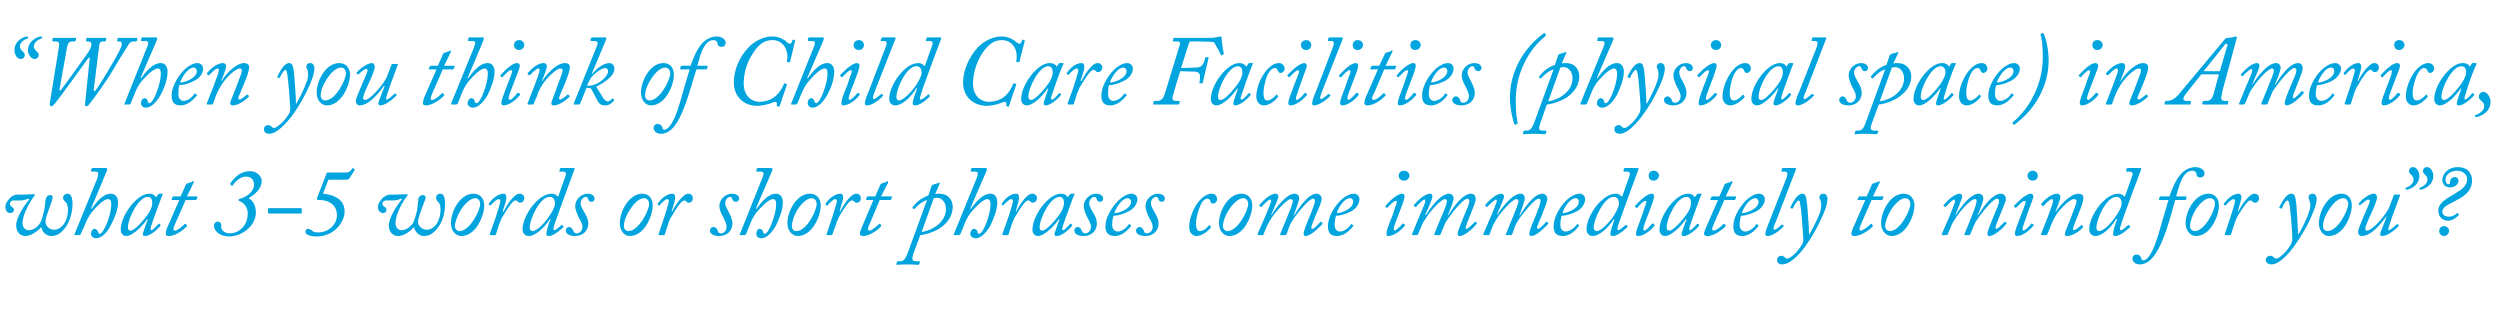
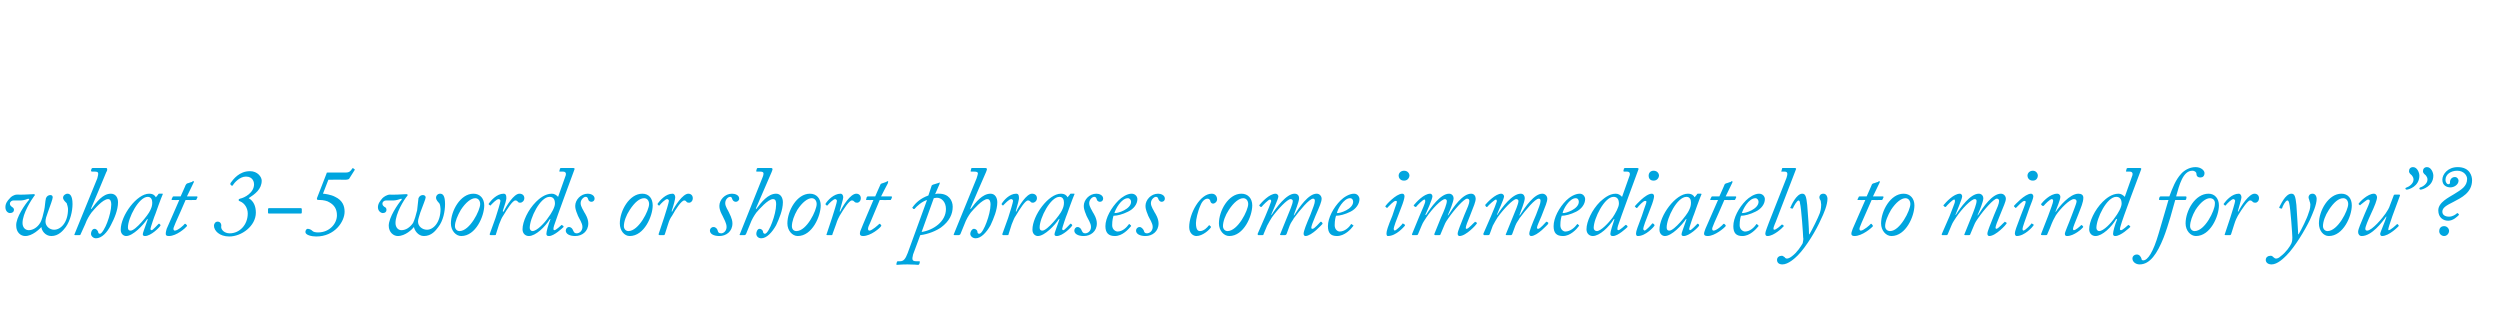
<svg xmlns="http://www.w3.org/2000/svg" version="1.1" width="555px" height="73.8px" viewBox="0 -7 555 73.8" style="top:-7px">
  <desc>“When you think of Child Care Facilities (physical space) in America, what 3 5 words or short phrases come immediatel...</desc>
  <defs />
  <g id="Polygon102341">
    <path d="M 3 37.5 C 2.6 37.5 2.2 37.8 2.2 38.2 C 2.2 38.6 2.4 38.7 2.6 38.9 C 2.7 39 3.1 39.1 3.1 39.6 C 3.1 40 2.8 40.3 2.2 40.3 C 1.8 40.3 1.2 39.9 1.2 39 C 1.2 38.2 1.6 37.6 2.2 37 C 2.4 36.7 3.1 36.2 3.8 36.2 C 3.83 36.24 5.4 36.2 5.4 36.2 C 5.4 36.2 7.46 36.11 7.5 36.1 C 7.7 36.1 7.9 36.3 7.6 36.5 C 7 37.3 5 40.4 5 42.5 C 5 43.5 5.6 44.1 6.4 44.1 C 7.3 44.1 8.3 43.5 8.9 42.5 C 9.3 41.9 9.6 40.6 9.8 39.7 C 10 38.9 10 37.8 10.2 37 C 10.4 36.5 10.8 36.3 11.2 36.3 C 11.6 36.3 11.7 36.6 11.7 36.8 C 11.7 37.2 11.2 38.5 10.6 40.2 C 10.3 41 10.1 41.6 10.1 42.2 C 10.1 43.2 11 44 12 44 C 13.5 44 15.1 42.4 15.1 39.4 C 15.1 39.1 14.9 38.3 14.8 38.1 C 14.6 37.9 14 37.4 14 36.9 C 14 36.4 14.5 36 15 36 C 15.5 36 16.1 36.4 16.1 38.3 C 16.1 39.9 15.6 42 14.6 43.4 C 14 44.2 13 45.4 11.4 45.4 C 10 45.4 9.2 44.1 9.2 43.4 C 8.7 43.9 7.2 45.4 5.6 45.4 C 4.6 45.4 3.6 44.6 3.6 43.1 C 3.5 41.3 5.6 38.3 6.5 37.3 C 6.5 37.3 6.3 37.1 6.3 37.1 C 6.1 37.2 5.2 37.5 4.7 37.5 C 4.7 37.5 3 37.5 3 37.5 Z M 16.7 45.2 C 16.5 45.2 16.5 45.1 16.5 45.1 C 16.5 45.1 21.6 32.6 21.6 32.6 C 21.8 31.9 21.8 31.7 21.8 31.5 C 21.8 31.2 21.5 31.1 21.1 31.1 C 21.1 31.1 20.4 31.1 20.4 31.1 C 20.3 31.1 20.2 31 20.2 30.9 C 20.2 30.9 20.3 30.5 20.3 30.5 C 20.4 30.4 20.4 30.3 20.6 30.3 C 20.6 30.3 23.6 30.3 23.6 30.3 C 23.7 30.3 23.8 30.4 23.8 30.6 C 23.8 30.7 23.8 30.9 23.6 31.2 C 23.63 31.24 20.2 39.3 20.2 39.3 C 20.2 39.3 20.28 39.43 20.3 39.4 C 21.4 37.9 22.8 36 24.6 36 C 25.7 36 26.2 36.9 26.2 37.9 C 26.2 39.6 25.4 41.5 24.6 43 C 23.8 44.6 22.6 45.9 21.3 45.9 C 20.7 45.9 20.2 45.4 20.2 44.9 C 20.2 44.4 20.5 43.8 21 43.8 C 21.4 43.8 21.7 44.2 21.8 44.5 C 21.8 44.7 21.9 44.9 22.2 44.9 C 22.6 44.9 23.4 43.5 23.8 42.4 C 24.3 41.1 24.7 39.5 24.7 38.4 C 24.7 37.9 24.6 37.2 24 37.2 C 22.8 37.2 20.9 39.5 20.3 40.2 C 19.8 40.9 19.3 41.7 18.9 42.8 C 18.9 42.8 17.9 45 17.9 45 C 17.9 45.1 17.8 45.2 17.6 45.2 C 17.6 45.2 16.7 45.2 16.7 45.2 Z M 36.1 36 C 36.1 36 36.2 36.1 36.1 36.2 C 35.7 37.1 34.6 40.2 34.5 40.5 C 34.3 40.9 33.4 43.6 33.4 43.8 C 33.4 44 33.5 44.1 33.7 44.1 C 33.9 44.1 35 42.9 35.2 42.7 C 35.3 42.7 35.3 42.6 35.4 42.7 C 35.4 42.7 35.6 42.9 35.6 42.9 C 35.6 43 35.7 43 35.6 43.1 C 35.4 43.5 33.5 45.4 32.2 45.4 C 31.9 45.4 31.7 45.3 31.7 45 C 31.7 44.7 32 44 32.8 41.7 C 32.8 41.7 32.7 41.6 32.7 41.6 C 31.8 43 29.5 45.4 28 45.4 C 27.5 45.4 26.8 45 26.8 44 C 26.8 40.8 30.4 36 33.1 36 C 34 36 34.4 36.4 34.6 36.8 C 34.6 36.8 35.1 36.2 35.1 36.2 C 35.1 36.1 35.2 36 35.3 36 C 35.3 36 36.1 36 36.1 36 Z M 33.3 39.8 C 33.6 39.2 33.8 38.7 33.8 38 C 33.8 37.4 33.6 36.7 32.8 36.7 C 30.8 36.7 28.4 41.4 28.4 43.5 C 28.4 44 28.6 44.2 29 44.2 C 30.1 44.2 32.9 40.7 33.3 39.8 Z M 39.8 37.4 C 39.8 37.4 38.24 37.43 38.2 37.4 C 38.1 37.4 38.1 37.4 38.1 37.2 C 38.1 37.2 38.3 36.8 38.3 36.8 C 38.3 36.7 38.4 36.6 38.5 36.6 C 38.52 36.61 40.1 36.6 40.1 36.6 C 40.1 36.6 41.25 34.06 41.2 34.1 C 41.4 33.8 41.4 33.8 41.6 33.7 C 41.8 33.7 42.4 33.4 42.6 33.4 C 42.7 33.3 42.8 33.2 42.9 33.2 C 43.1 33.2 43.1 33.4 42.9 33.7 C 42.94 33.66 41.5 36.6 41.5 36.6 C 41.5 36.6 43.74 36.61 43.7 36.6 C 43.8 36.6 43.9 36.7 43.8 36.9 C 43.8 36.9 43.6 37.3 43.6 37.3 C 43.6 37.4 43.5 37.4 43.4 37.4 C 43.43 37.43 41.2 37.4 41.2 37.4 C 41.2 37.4 39.05 42.38 39 42.4 C 38.8 43 38.5 43.5 38.5 43.8 C 38.5 44 38.6 44.2 38.8 44.2 C 39.5 44.2 40.9 42.9 41 42.7 C 41.1 42.7 41.2 42.7 41.2 42.7 C 41.2 42.7 41.5 43 41.5 43 C 41.5 43.1 41.5 43.1 41.5 43.2 C 41.2 43.6 39.2 45.4 37.5 45.4 C 36.9 45.4 36.8 45.2 36.8 44.9 C 36.8 44.5 36.9 44.2 37 43.8 C 37 43.83 39.8 37.4 39.8 37.4 Z M 47.5 43.1 C 47.5 42.7 47.8 42.2 48.3 42.2 C 49.1 42.2 49.2 43 49.1 43.4 C 49.1 44 49.8 44.8 51 44.8 C 53.2 44.8 55 42.9 55 40.4 C 55 39.2 54.3 38.1 53.3 37.7 C 53 37.6 53 37.6 53 37.4 C 53 37.2 53 37.2 53.3 37.1 C 54.3 36.9 56.4 35.8 56.4 33.9 C 56.4 33.5 56.2 32.2 54.6 32.2 C 53.2 32.2 52 33.6 51.7 34.1 C 51.7 34.2 51.5 34.3 51.4 34.2 C 51.4 34.2 51.2 34 51.2 34 C 51.1 33.9 51.1 33.8 51.2 33.6 C 51.8 32.8 53.1 31 55.5 31 C 57.2 31 58.1 32.3 58.1 33.1 C 58.1 35 56.6 36.1 55.2 37 C 56.3 37.6 56.8 38.8 56.8 40.2 C 56.8 43.2 53.6 45.5 50.9 45.5 C 48.7 45.5 47.5 44.2 47.5 43.1 Z M 59.5 39.4 C 59.5 39.3 59.6 39.2 59.7 39.2 C 59.7 39.2 66.8 39.2 66.8 39.2 C 66.9 39.2 67 39.3 67 39.4 C 67 39.4 67 40.1 67 40.1 C 67 40.4 66.9 40.4 66.8 40.4 C 66.8 40.4 59.7 40.4 59.7 40.4 C 59.6 40.4 59.5 40.4 59.5 40.2 C 59.5 40.2 59.5 39.4 59.5 39.4 Z M 71.7 36 C 71.7 36 71.74 36.02 71.7 36 C 72 36 73.5 36.2 74.4 36.7 C 76.1 37.5 76.5 38.8 76.5 40 C 76.5 42.2 74.3 45.5 70.2 45.5 C 69.2 45.5 67.8 45.2 67.8 44.5 C 67.8 44.2 68 43.8 68.3 43.8 C 68.7 43.8 69.1 44 69.4 44.3 C 69.6 44.5 70.1 44.6 70.6 44.6 C 73.2 44.6 74.8 42.6 74.8 40.8 C 74.8 39.4 74.2 38.5 73.1 37.9 C 72.7 37.6 71.7 37.4 71.1 37.4 C 70.7 37.4 70.5 37.4 70.4 37.3 C 70.4 37.2 70.3 37.1 70.4 36.9 C 70.4 36.9 72.5 31.5 72.5 31.5 C 72.5 31.3 72.6 31.3 72.8 31.3 C 72.8 31.3 76.8 31.3 76.8 31.3 C 77.6 31.3 77.9 30.9 78.2 30.4 C 78.3 30.3 78.4 30.3 78.6 30.5 C 78.8 30.6 78.8 30.7 78.7 30.8 C 78.7 30.8 77.5 32.7 77.5 32.7 C 77.4 32.8 77.1 32.9 76.8 32.9 C 76.78 32.87 72.9 32.9 72.9 32.9 L 71.7 36 Z M 85.7 37.5 C 85.3 37.5 84.9 37.8 84.9 38.2 C 84.9 38.6 85.1 38.7 85.3 38.9 C 85.5 39 85.8 39.1 85.8 39.6 C 85.8 40 85.5 40.3 85 40.3 C 84.6 40.3 83.9 39.9 83.9 39 C 83.9 38.2 84.4 37.6 84.9 37 C 85.2 36.7 85.9 36.2 86.6 36.2 C 86.57 36.24 88.2 36.2 88.2 36.2 C 88.2 36.2 90.2 36.11 90.2 36.1 C 90.5 36.1 90.6 36.3 90.4 36.5 C 89.7 37.3 87.8 40.4 87.8 42.5 C 87.8 43.5 88.4 44.1 89.1 44.1 C 90.1 44.1 91 43.5 91.7 42.5 C 92 41.9 92.4 40.6 92.6 39.7 C 92.7 38.9 92.8 37.8 92.9 37 C 93.1 36.5 93.5 36.3 93.9 36.3 C 94.3 36.3 94.5 36.6 94.5 36.8 C 94.5 37.2 93.9 38.5 93.3 40.2 C 93.1 41 92.8 41.6 92.8 42.2 C 92.8 43.2 93.7 44 94.8 44 C 96.2 44 97.8 42.4 97.8 39.4 C 97.8 39.1 97.7 38.3 97.5 38.1 C 97.3 37.9 96.8 37.4 96.8 36.9 C 96.8 36.4 97.2 36 97.7 36 C 98.3 36 98.8 36.4 98.8 38.3 C 98.8 39.9 98.4 42 97.3 43.4 C 96.7 44.2 95.8 45.4 94.1 45.4 C 92.8 45.4 92 44.1 91.9 43.4 C 91.5 43.9 90 45.4 88.3 45.4 C 87.4 45.4 86.3 44.6 86.3 43.1 C 86.3 41.3 88.3 38.3 89.2 37.3 C 89.2 37.3 89.1 37.1 89.1 37.1 C 88.8 37.2 88 37.5 87.4 37.5 C 87.4 37.5 85.7 37.5 85.7 37.5 Z M 100.1 42.6 C 100.1 39.8 102.2 36 105.1 36 C 106.6 36 107.5 37.1 107.5 38.6 C 107.5 41 105.6 45.4 102.4 45.4 C 101.2 45.4 100.1 44.2 100.1 42.6 Z M 106.6 38.3 C 106.6 37.6 106.2 37 105.5 37 C 104.6 37 103.4 37.9 102.3 39.6 C 101.6 40.8 101 42.2 101 43.2 C 101 43.9 101.5 44.3 102 44.3 C 104.3 44.3 106.6 39.7 106.6 38.3 Z M 108.9 45.2 C 108.8 45.2 108.7 45.1 108.7 45 C 108.7 45 110 41.4 110 41.4 C 110.4 40.2 111.1 37.9 111.1 37.6 C 111.1 37.4 110.9 37.2 110.7 37.2 C 110.2 37.2 109.3 38.2 108.9 38.6 C 108.9 38.7 108.8 38.6 108.8 38.6 C 108.8 38.6 108.5 38.4 108.5 38.4 C 108.5 38.3 108.5 38.3 108.5 38.2 C 109 37.5 110.3 36 111.8 36 C 112.3 36 112.4 36.4 112.4 36.8 C 112.5 37.2 112.1 38.4 111.6 39.9 C 111.6 39.9 111.8 40 111.8 40 C 112.4 38.7 114.1 36 115.3 36 C 116 36 116.4 36.4 116.4 37 C 116.4 37.6 115.9 38 115.5 38 C 115.3 38 115.1 38 115 37.8 C 114.8 37.6 114.7 37.5 114.4 37.5 C 113.8 37.5 112.6 39.4 111.7 40.9 C 111.4 41.3 111.2 41.8 110.8 42.8 C 110.8 42.8 110.1 45 110.1 45 C 110.1 45.2 110 45.2 109.8 45.2 C 109.8 45.2 108.9 45.2 108.9 45.2 Z M 124.3 31.1 C 124.2 31.1 124.1 31 124.2 30.9 C 124.2 30.9 124.3 30.5 124.3 30.5 C 124.3 30.4 124.4 30.3 124.6 30.3 C 124.6 30.3 127.3 30.3 127.3 30.3 C 127.6 30.3 127.6 30.5 127.5 30.7 C 127.2 31.5 123.4 41.8 123 43.1 C 122.8 43.8 122.8 44.1 123.1 44.1 C 123.4 44.1 124.5 43.1 124.6 43 C 124.7 42.9 124.8 42.9 124.8 43 C 124.8 43 125.1 43.2 125.1 43.2 C 125.1 43.3 125.1 43.3 125.1 43.4 C 124.9 43.6 123 45.4 121.9 45.4 C 121.5 45.4 121.3 45.3 121.3 44.9 C 121.3 44.4 121.7 42.9 122.2 41.7 C 122.2 41.7 122.1 41.6 122.1 41.6 C 121 43.4 118.9 45.4 117.4 45.4 C 116.7 45.4 116 44.9 116 43.9 C 116 42.2 117.2 39.6 119 37.8 C 119.7 37.1 121 36 122.5 36 C 123.1 36 123.5 36.3 123.9 36.7 C 123.9 36.7 125.6 31.9 125.6 31.9 C 125.7 31.5 125.6 31.1 125 31.1 C 125 31.1 124.3 31.1 124.3 31.1 Z M 121.7 41.3 C 122.4 40.4 123.2 39 123.2 38.2 C 123.2 37.1 122.7 36.7 122 36.7 C 119.9 36.7 117.6 41.5 117.6 43.6 C 117.6 44 117.9 44.3 118.2 44.3 C 119.2 44.3 120.9 42.5 121.7 41.3 Z M 125.6 44.2 C 125.6 43.8 125.9 43.4 126.3 43.4 C 126.8 43.4 127.1 43.8 127.2 44.1 C 127.4 44.5 127.5 44.8 128 44.8 C 128.7 44.8 129.3 44.2 129.3 43.4 C 129.3 42.5 128.6 41.6 128.3 40.9 C 128.2 40.5 127.7 39.7 127.7 38.7 C 127.7 37.4 128.9 36 130.5 36 C 131.1 36 132 36.3 132 37.1 C 132 37.5 131.7 37.8 131.3 37.8 C 131.1 37.8 130.7 37.7 130.6 37.3 C 130.5 37.1 130.5 36.7 130 36.7 C 129.6 36.7 128.9 37.3 128.9 38.1 C 128.9 38.9 129.6 39.8 129.7 40.1 C 129.9 40.4 130.6 41.5 130.6 42.6 C 130.6 44.4 129.2 45.4 127.7 45.4 C 126.4 45.4 125.6 44.9 125.6 44.2 Z M 137.6 42.6 C 137.6 39.8 139.7 36 142.6 36 C 144.1 36 144.9 37.1 144.9 38.6 C 144.9 41 143 45.4 139.8 45.4 C 138.6 45.4 137.6 44.2 137.6 42.6 Z M 144.1 38.3 C 144.1 37.6 143.7 37 143 37 C 142 37 140.9 37.9 139.8 39.6 C 139 40.8 138.5 42.2 138.5 43.2 C 138.5 43.9 139 44.3 139.5 44.3 C 141.8 44.3 144.1 39.7 144.1 38.3 Z M 146.4 45.2 C 146.3 45.2 146.2 45.1 146.2 45 C 146.2 45 147.4 41.4 147.4 41.4 C 147.8 40.2 148.5 37.9 148.5 37.6 C 148.5 37.4 148.3 37.2 148.1 37.2 C 147.7 37.2 146.7 38.2 146.4 38.6 C 146.4 38.7 146.3 38.6 146.2 38.6 C 146.2 38.6 146 38.4 146 38.4 C 146 38.3 146 38.3 146 38.2 C 146.5 37.5 147.8 36 149.3 36 C 149.7 36 149.9 36.4 149.9 36.8 C 149.9 37.2 149.6 38.4 149.1 39.9 C 149.1 39.9 149.2 40 149.2 40 C 149.8 38.7 151.6 36 152.8 36 C 153.4 36 153.8 36.4 153.8 37 C 153.8 37.6 153.4 38 153 38 C 152.8 38 152.6 38 152.4 37.8 C 152.3 37.6 152.1 37.5 151.9 37.5 C 151.3 37.5 150 39.4 149.2 40.9 C 148.9 41.3 148.6 41.8 148.3 42.8 C 148.3 42.8 147.6 45 147.6 45 C 147.5 45.2 147.5 45.2 147.3 45.2 C 147.3 45.2 146.4 45.2 146.4 45.2 Z M 157.6 44.2 C 157.6 43.8 157.9 43.4 158.4 43.4 C 158.9 43.4 159.2 43.8 159.3 44.1 C 159.4 44.5 159.5 44.8 160.1 44.8 C 160.7 44.8 161.3 44.2 161.3 43.4 C 161.3 42.5 160.7 41.6 160.4 40.9 C 160.2 40.5 159.7 39.7 159.7 38.7 C 159.7 37.4 160.9 36 162.5 36 C 163.2 36 164.1 36.3 164.1 37.1 C 164.1 37.5 163.7 37.8 163.4 37.8 C 163.1 37.8 162.8 37.7 162.6 37.3 C 162.5 37.1 162.5 36.7 162.1 36.7 C 161.6 36.7 161 37.3 161 38.1 C 161 38.9 161.7 39.8 161.8 40.1 C 161.9 40.4 162.6 41.5 162.6 42.6 C 162.6 44.4 161.2 45.4 159.7 45.4 C 158.4 45.4 157.6 44.9 157.6 44.2 Z M 164.3 45.2 C 164.2 45.2 164.1 45.1 164.2 45.1 C 164.2 45.1 169.2 32.6 169.2 32.6 C 169.5 31.9 169.5 31.7 169.5 31.5 C 169.5 31.2 169.2 31.1 168.8 31.1 C 168.8 31.1 168.1 31.1 168.1 31.1 C 167.9 31.1 167.8 31 167.9 30.9 C 167.9 30.9 168 30.5 168 30.5 C 168 30.4 168.1 30.3 168.2 30.3 C 168.2 30.3 171.2 30.3 171.2 30.3 C 171.4 30.3 171.5 30.4 171.5 30.6 C 171.5 30.7 171.4 30.9 171.3 31.2 C 171.27 31.24 167.8 39.3 167.8 39.3 C 167.8 39.3 167.92 39.43 167.9 39.4 C 169 37.9 170.5 36 172.3 36 C 173.3 36 173.8 36.9 173.8 37.9 C 173.8 39.6 173 41.5 172.3 43 C 171.4 44.6 170.2 45.9 169 45.9 C 168.3 45.9 167.9 45.4 167.9 44.9 C 167.9 44.4 168.2 43.8 168.6 43.8 C 169.1 43.8 169.4 44.2 169.4 44.5 C 169.4 44.7 169.6 44.9 169.8 44.9 C 170.3 44.9 171 43.5 171.4 42.4 C 171.9 41.1 172.3 39.5 172.3 38.4 C 172.3 37.9 172.3 37.2 171.6 37.2 C 170.5 37.2 168.5 39.5 167.9 40.2 C 167.4 40.9 166.9 41.7 166.5 42.8 C 166.5 42.8 165.6 45 165.6 45 C 165.5 45.1 165.4 45.2 165.3 45.2 C 165.3 45.2 164.3 45.2 164.3 45.2 Z M 174.8 42.6 C 174.8 39.8 176.9 36 179.8 36 C 181.3 36 182.2 37.1 182.2 38.6 C 182.2 41 180.3 45.4 177.1 45.4 C 175.9 45.4 174.8 44.2 174.8 42.6 Z M 181.3 38.3 C 181.3 37.6 180.9 37 180.2 37 C 179.3 37 178.1 37.9 177 39.6 C 176.3 40.8 175.8 42.2 175.8 43.2 C 175.8 43.9 176.2 44.3 176.8 44.3 C 179.1 44.3 181.3 39.7 181.3 38.3 Z M 183.7 45.2 C 183.5 45.2 183.4 45.1 183.5 45 C 183.5 45 184.7 41.4 184.7 41.4 C 185.1 40.2 185.8 37.9 185.8 37.6 C 185.8 37.4 185.6 37.2 185.4 37.2 C 185 37.2 184 38.2 183.7 38.6 C 183.6 38.7 183.5 38.6 183.5 38.6 C 183.5 38.6 183.3 38.4 183.3 38.4 C 183.2 38.3 183.2 38.3 183.3 38.2 C 183.7 37.5 185.1 36 186.6 36 C 187 36 187.2 36.4 187.2 36.8 C 187.2 37.2 186.8 38.4 186.4 39.9 C 186.4 39.9 186.5 40 186.5 40 C 187.1 38.7 188.8 36 190.1 36 C 190.7 36 191.1 36.4 191.1 37 C 191.1 37.6 190.7 38 190.3 38 C 190.1 38 189.9 38 189.7 37.8 C 189.5 37.6 189.4 37.5 189.1 37.5 C 188.5 37.5 187.3 39.4 186.4 40.9 C 186.2 41.3 185.9 41.8 185.6 42.8 C 185.6 42.8 184.8 45 184.8 45 C 184.8 45.2 184.7 45.2 184.6 45.2 C 184.6 45.2 183.7 45.2 183.7 45.2 Z M 193.9 37.4 C 193.9 37.4 192.39 37.43 192.4 37.4 C 192.3 37.4 192.2 37.4 192.3 37.2 C 192.3 37.2 192.4 36.8 192.4 36.8 C 192.5 36.7 192.5 36.6 192.7 36.6 C 192.67 36.61 194.3 36.6 194.3 36.6 C 194.3 36.6 195.4 34.06 195.4 34.1 C 195.5 33.8 195.6 33.8 195.8 33.7 C 196 33.7 196.6 33.4 196.7 33.4 C 196.9 33.3 197 33.2 197.1 33.2 C 197.2 33.2 197.2 33.4 197.1 33.7 C 197.09 33.66 195.6 36.6 195.6 36.6 C 195.6 36.6 197.89 36.61 197.9 36.6 C 198 36.6 198 36.7 198 36.9 C 198 36.9 197.8 37.3 197.8 37.3 C 197.8 37.4 197.7 37.4 197.6 37.4 C 197.58 37.43 195.3 37.4 195.3 37.4 C 195.3 37.4 193.2 42.38 193.2 42.4 C 192.9 43 192.7 43.5 192.7 43.8 C 192.7 44 192.8 44.2 193 44.2 C 193.6 44.2 195 42.9 195.2 42.7 C 195.2 42.7 195.3 42.7 195.4 42.7 C 195.4 42.7 195.6 43 195.6 43 C 195.7 43.1 195.7 43.1 195.6 43.2 C 195.4 43.6 193.3 45.4 191.6 45.4 C 191.1 45.4 190.9 45.2 190.9 44.9 C 190.9 44.5 191 44.2 191.2 43.8 C 191.15 43.83 193.9 37.4 193.9 37.4 Z M 206.8 34.3 C 206.8 34.2 206.9 34.1 207.1 34 C 207.1 34 208.4 33.6 208.4 33.6 C 208.5 33.5 208.5 33.5 208.6 33.5 C 208.6 33.5 208.6 33.6 208.6 33.6 C 208.6 33.7 208.6 33.7 208.6 33.8 C 208.6 33.8 207.6 36.1 207.6 36.1 C 207.7 36.1 207.9 36 208 36 C 208.2 36 208.4 36 208.5 36 C 210.6 36 211.5 37.5 211.5 38.9 C 211.5 40.5 210.8 42.1 208.9 43.5 C 207.9 44.2 206.1 45 204.3 45.2 C 204.3 45.2 202.7 49.5 202.7 49.5 C 202.4 50.7 202.5 51 203.5 51 C 203.5 51 204.1 51 204.1 51 C 204.2 51 204.2 51.1 204.2 51.2 C 204.2 51.2 204.1 51.6 204.1 51.6 C 204 51.7 204 51.8 203.8 51.8 C 203.6 51.8 202.9 51.7 201.5 51.7 C 200 51.7 199.4 51.8 199.1 51.8 C 199 51.8 199 51.7 199 51.6 C 199 51.6 199.1 51.2 199.1 51.2 C 199.1 51.1 199.2 51 199.3 51 C 199.3 51 199.8 51 199.8 51 C 200.6 51 201 50.5 201.5 49.2 C 201.5 49.2 205.8 37.4 205.8 37.4 C 204.7 37.7 203.5 38.8 203 39.4 C 203 39.4 202.9 39.4 202.8 39.4 C 202.8 39.4 202.6 39.2 202.6 39.2 C 202.5 39.1 202.5 39 202.6 39 C 203.3 38 204.4 37 206.1 36.4 C 206.1 36.4 206.8 34.3 206.8 34.3 Z M 204.6 44.5 C 207.2 44.1 210 42.2 210 39.4 C 210 37.8 209 36.9 208 36.9 C 207.7 36.9 207.4 37 207.3 37 C 207.3 37 204.6 44.5 204.6 44.5 Z M 211.9 45.2 C 211.8 45.2 211.7 45.1 211.7 45.1 C 211.7 45.1 216.8 32.6 216.8 32.6 C 217 31.9 217.1 31.7 217.1 31.5 C 217.1 31.2 216.8 31.1 216.3 31.1 C 216.3 31.1 215.7 31.1 215.7 31.1 C 215.5 31.1 215.4 31 215.5 30.9 C 215.5 30.9 215.6 30.5 215.6 30.5 C 215.6 30.4 215.6 30.3 215.8 30.3 C 215.8 30.3 218.8 30.3 218.8 30.3 C 219 30.3 219.1 30.4 219.1 30.6 C 219.1 30.7 219 30.9 218.9 31.2 C 218.85 31.24 215.4 39.3 215.4 39.3 C 215.4 39.3 215.51 39.43 215.5 39.4 C 216.6 37.9 218.1 36 219.9 36 C 220.9 36 221.4 36.9 221.4 37.9 C 221.4 39.6 220.6 41.5 219.9 43 C 219 44.6 217.8 45.9 216.6 45.9 C 215.9 45.9 215.4 45.4 215.4 44.9 C 215.4 44.4 215.8 43.8 216.2 43.8 C 216.7 43.8 217 44.2 217 44.5 C 217 44.7 217.1 44.9 217.4 44.9 C 217.9 44.9 218.6 43.5 219 42.4 C 219.5 41.1 219.9 39.5 219.9 38.4 C 219.9 37.9 219.8 37.2 219.2 37.2 C 218.1 37.2 216.1 39.5 215.5 40.2 C 215 40.9 214.5 41.7 214.1 42.8 C 214.1 42.8 213.2 45 213.2 45 C 213.1 45.1 213 45.2 212.8 45.2 C 212.8 45.2 211.9 45.2 211.9 45.2 Z M 222.7 45.2 C 222.6 45.2 222.5 45.1 222.5 45 C 222.5 45 223.8 41.4 223.8 41.4 C 224.2 40.2 224.9 37.9 224.9 37.6 C 224.9 37.4 224.7 37.2 224.5 37.2 C 224 37.2 223.1 38.2 222.7 38.6 C 222.7 38.7 222.6 38.6 222.6 38.6 C 222.6 38.6 222.4 38.4 222.4 38.4 C 222.3 38.3 222.3 38.3 222.4 38.2 C 222.8 37.5 224.1 36 225.6 36 C 226.1 36 226.2 36.4 226.2 36.8 C 226.3 37.2 225.9 38.4 225.5 39.9 C 225.5 39.9 225.6 40 225.6 40 C 226.2 38.7 227.9 36 229.1 36 C 229.8 36 230.2 36.4 230.2 37 C 230.2 37.6 229.7 38 229.3 38 C 229.1 38 229 38 228.8 37.8 C 228.6 37.6 228.5 37.5 228.2 37.5 C 227.6 37.5 226.4 39.4 225.5 40.9 C 225.2 41.3 225 41.8 224.6 42.8 C 224.6 42.8 223.9 45 223.9 45 C 223.9 45.2 223.8 45.2 223.6 45.2 C 223.6 45.2 222.7 45.2 222.7 45.2 Z M 238.5 36 C 238.5 36 238.6 36.1 238.5 36.2 C 238.1 37.1 237 40.2 236.9 40.5 C 236.7 40.9 235.8 43.6 235.8 43.8 C 235.8 44 235.9 44.1 236.1 44.1 C 236.3 44.1 237.4 42.9 237.6 42.7 C 237.7 42.7 237.7 42.6 237.8 42.7 C 237.8 42.7 238 42.9 238 42.9 C 238 43 238.1 43 238 43.1 C 237.8 43.5 235.9 45.4 234.6 45.4 C 234.3 45.4 234.1 45.3 234.1 45 C 234.1 44.7 234.4 44 235.2 41.7 C 235.2 41.7 235.1 41.6 235.1 41.6 C 234.2 43 231.9 45.4 230.4 45.4 C 229.9 45.4 229.2 45 229.2 44 C 229.2 40.8 232.8 36 235.5 36 C 236.4 36 236.8 36.4 237 36.8 C 237 36.8 237.5 36.2 237.5 36.2 C 237.5 36.1 237.6 36 237.7 36 C 237.7 36 238.5 36 238.5 36 Z M 235.7 39.8 C 236 39.2 236.2 38.7 236.2 38 C 236.2 37.4 236 36.7 235.2 36.7 C 233.2 36.7 230.8 41.4 230.8 43.5 C 230.8 44 231 44.2 231.4 44.2 C 232.5 44.2 235.3 40.7 235.7 39.8 Z M 238.5 44.2 C 238.5 43.8 238.8 43.4 239.2 43.4 C 239.7 43.4 240 43.8 240.1 44.1 C 240.3 44.5 240.4 44.8 240.9 44.8 C 241.6 44.8 242.2 44.2 242.2 43.4 C 242.2 42.5 241.5 41.6 241.2 40.9 C 241.1 40.5 240.6 39.7 240.6 38.7 C 240.6 37.4 241.8 36 243.4 36 C 244 36 244.9 36.3 244.9 37.1 C 244.9 37.5 244.6 37.8 244.2 37.8 C 244 37.8 243.6 37.7 243.5 37.3 C 243.4 37.1 243.4 36.7 242.9 36.7 C 242.5 36.7 241.8 37.3 241.8 38.1 C 241.8 38.9 242.5 39.8 242.6 40.1 C 242.8 40.4 243.5 41.5 243.5 42.6 C 243.5 44.4 242.1 45.4 240.6 45.4 C 239.3 45.4 238.5 44.9 238.5 44.2 Z M 245.4 43.2 C 245.4 41.4 246.7 39.1 248.3 37.5 C 249 36.8 250.2 36 251.2 36 C 252.1 36 252.5 36.7 252.5 37.2 C 252.5 38.3 251.7 39.4 250.4 40 C 249.2 40.6 248 40.9 247.2 40.9 C 247.1 41.2 246.9 41.9 246.9 43 C 246.9 44 247.7 44.4 248.1 44.4 C 249.2 44.4 250.1 43.5 250.6 42.8 C 250.6 42.7 250.7 42.7 250.8 42.8 C 250.8 42.8 251 43 251 43 C 251.1 43 251.1 43.1 251.1 43.2 C 250.5 43.9 249.2 45.4 247.5 45.4 C 246.1 45.4 245.4 44.7 245.4 43.2 Z M 247.4 40.3 C 248.2 40.4 251.1 39.4 251.1 37.8 C 251.1 37.4 250.8 37 250.4 37 C 248.9 37 247.6 39.5 247.4 40.3 Z M 252.2 44.2 C 252.2 43.8 252.5 43.4 253 43.4 C 253.4 43.4 253.7 43.8 253.9 44.1 C 254 44.5 254.1 44.8 254.6 44.8 C 255.3 44.8 255.9 44.2 255.9 43.4 C 255.9 42.5 255.2 41.6 254.9 40.9 C 254.8 40.5 254.3 39.7 254.3 38.7 C 254.3 37.4 255.5 36 257.1 36 C 257.7 36 258.6 36.3 258.6 37.1 C 258.6 37.5 258.3 37.8 257.9 37.8 C 257.7 37.8 257.4 37.7 257.2 37.3 C 257.1 37.1 257.1 36.7 256.6 36.7 C 256.2 36.7 255.5 37.3 255.5 38.1 C 255.5 38.9 256.2 39.8 256.3 40.1 C 256.5 40.4 257.2 41.5 257.2 42.6 C 257.2 44.4 255.8 45.4 254.3 45.4 C 253 45.4 252.2 44.9 252.2 44.2 Z M 264 43.4 C 264 40.4 266.4 36 269 36 C 270 36 270.2 36.9 270.2 37.2 C 270.2 37.8 269.7 38.2 269.3 38.2 C 269 38.2 268.8 38 268.7 37.7 C 268.7 37.4 268.4 37.1 268.1 37.1 C 267.5 37.1 266.9 37.6 266.5 38.6 C 265.9 39.9 265.5 41.8 265.5 42.5 C 265.5 44.1 266 44.3 266.4 44.3 C 267.3 44.3 268.1 43.4 268.3 43.1 C 268.4 43 268.5 43 268.5 43 C 268.5 43 268.8 43.3 268.8 43.3 C 268.8 43.3 268.9 43.4 268.8 43.5 C 268.5 44 267 45.4 265.6 45.4 C 264.9 45.4 264 44.8 264 43.4 Z M 270.6 42.6 C 270.6 39.8 272.7 36 275.6 36 C 277.1 36 278 37.1 278 38.6 C 278 41 276.1 45.4 272.9 45.4 C 271.7 45.4 270.6 44.2 270.6 42.6 Z M 277.1 38.3 C 277.1 37.6 276.7 37 276 37 C 275.1 37 273.9 37.9 272.8 39.6 C 272 40.8 271.5 42.2 271.5 43.2 C 271.5 43.9 272 44.3 272.5 44.3 C 274.8 44.3 277.1 39.7 277.1 38.3 Z M 279.4 45.2 C 279.2 45.2 279.2 45.1 279.2 44.9 C 279.2 44.9 280.9 41 280.9 41 C 281.5 39.6 282.1 38.1 282.2 37.7 C 282.2 37.4 282.1 37.3 281.9 37.3 C 281.6 37.3 280.3 38.6 280.1 38.9 C 280 39 279.9 38.9 279.8 38.9 C 279.8 38.9 279.6 38.7 279.6 38.7 C 279.6 38.6 279.5 38.5 279.6 38.5 C 280.1 37.9 281.8 36 283.2 36 C 283.5 36 283.8 36.3 283.8 36.6 C 283.8 37.2 282.4 40.1 282.2 40.7 C 282.2 40.7 282.3 40.7 282.3 40.7 C 283.3 39.1 285.6 36 287.4 36 C 288.2 36 288.4 36.6 288.4 37 C 288.4 37.8 287.5 39.9 287.2 40.8 C 287.2 40.8 287.3 40.8 287.3 40.8 C 288.5 38.9 290.5 36 292.3 36 C 293 36 293.4 36.6 293.4 37.1 C 293.4 37.8 293 38.7 292 41 C 291.5 42.2 291.1 43.2 291.1 43.6 C 291.1 43.7 291.2 43.8 291.4 43.8 C 291.8 43.8 293 42.4 293.1 42.3 C 293.2 42.2 293.3 42.2 293.4 42.3 C 293.4 42.3 293.5 42.4 293.5 42.4 C 293.6 42.5 293.6 42.6 293.6 42.7 C 293.5 42.8 291.2 45.4 289.8 45.4 C 289.6 45.4 289.4 45.2 289.4 44.9 C 289.4 44.3 290 42.8 290.9 40.7 C 291.5 39.1 291.9 38.2 291.9 37.6 C 291.9 37.3 291.8 37.1 291.5 37.1 C 290.7 37.1 288.6 39.6 287.2 41.5 C 287.1 41.8 286.6 42.3 286.3 43.1 C 286.3 43.1 285.6 45 285.6 45 C 285.5 45.1 285.4 45.2 285.3 45.2 C 285.3 45.2 284.4 45.2 284.4 45.2 C 284.2 45.2 284.1 45.1 284.2 45 C 284.2 45 285.7 41.3 285.7 41.3 C 286.3 39.8 287 38.3 287 37.6 C 287 37.4 286.8 37.2 286.5 37.2 C 285.8 37.2 283.7 39.4 282.4 41.2 C 282.1 41.7 281.7 42.3 281.3 43.1 C 281.3 43.1 280.5 45 280.5 45 C 280.5 45.2 280.4 45.2 280.2 45.2 C 280.2 45.2 279.4 45.2 279.4 45.2 Z M 294.8 43.2 C 294.8 41.4 296 39.1 297.6 37.5 C 298.3 36.8 299.5 36 300.6 36 C 301.4 36 301.8 36.7 301.8 37.2 C 301.8 38.3 301 39.4 299.8 40 C 298.6 40.6 297.4 40.9 296.6 40.9 C 296.5 41.2 296.3 41.9 296.3 43 C 296.3 44 297 44.4 297.4 44.4 C 298.5 44.4 299.5 43.5 299.9 42.8 C 300 42.7 300.1 42.7 300.1 42.8 C 300.1 42.8 300.4 43 300.4 43 C 300.5 43 300.5 43.1 300.4 43.2 C 299.9 43.9 298.5 45.4 296.8 45.4 C 295.4 45.4 294.8 44.7 294.8 43.2 Z M 296.8 40.3 C 297.5 40.4 300.4 39.4 300.4 37.8 C 300.4 37.4 300.2 37 299.7 37 C 298.3 37 296.9 39.5 296.8 40.3 Z M 307.8 44.8 C 307.8 44.3 308.1 43.3 309.1 40.9 C 309.1 40.9 309.7 39.1 309.7 39.1 C 309.9 38.5 310.1 38.1 310.1 37.8 C 310.1 37.6 310 37.6 309.8 37.6 C 309.4 37.6 308.4 38.7 308 39.1 C 308 39.2 307.9 39.2 307.8 39.1 C 307.8 39.1 307.6 38.9 307.6 38.9 C 307.5 38.9 307.5 38.8 307.6 38.7 C 307.6 38.6 309.9 36 311.3 36 C 311.6 36 311.8 36.2 311.8 36.6 C 311.8 37 311.5 38 311.1 39 C 311.1 39 309.8 42.4 309.8 42.4 C 309.5 43.2 309.4 43.7 309.4 43.8 C 309.4 44 309.5 44.1 309.6 44.2 C 310.1 44.1 311.3 42.8 311.4 42.6 C 311.4 42.6 311.5 42.6 311.6 42.7 C 311.6 42.7 311.8 42.8 311.8 42.8 C 311.9 42.9 311.9 43 311.9 43.1 C 311.7 43.3 310 45.4 308.1 45.4 C 307.9 45.4 307.8 45.2 307.8 44.8 Z M 310.5 32 C 310.5 31.4 311 30.9 311.7 30.9 C 312.5 30.9 312.9 31.5 312.9 32 C 312.9 32.3 312.6 33.1 311.7 33.1 C 310.7 33.1 310.5 32.3 310.5 32 Z M 313.6 45.2 C 313.5 45.2 313.4 45.1 313.5 44.9 C 313.5 44.9 315.1 41 315.1 41 C 315.7 39.6 316.4 38.1 316.4 37.7 C 316.4 37.4 316.4 37.3 316.2 37.3 C 315.9 37.3 314.6 38.6 314.4 38.9 C 314.3 39 314.2 38.9 314.1 38.9 C 314.1 38.9 313.9 38.7 313.9 38.7 C 313.8 38.6 313.8 38.5 313.9 38.5 C 314.4 37.9 316.1 36 317.5 36 C 317.8 36 318 36.3 318 36.6 C 318 37.2 316.7 40.1 316.4 40.7 C 316.4 40.7 316.6 40.7 316.6 40.7 C 317.6 39.1 319.8 36 321.7 36 C 322.4 36 322.7 36.6 322.7 37 C 322.7 37.8 321.8 39.9 321.4 40.8 C 321.4 40.8 321.5 40.8 321.5 40.8 C 322.7 38.9 324.7 36 326.6 36 C 327.3 36 327.6 36.6 327.6 37.1 C 327.6 37.8 327.2 38.7 326.3 41 C 325.8 42.2 325.4 43.2 325.4 43.6 C 325.4 43.7 325.4 43.8 325.6 43.8 C 326 43.8 327.2 42.4 327.4 42.3 C 327.4 42.2 327.5 42.2 327.6 42.3 C 327.6 42.3 327.8 42.4 327.8 42.4 C 327.9 42.5 327.9 42.6 327.8 42.7 C 327.8 42.8 325.5 45.4 324 45.4 C 323.8 45.4 323.6 45.2 323.6 44.9 C 323.6 44.3 324.3 42.8 325.1 40.7 C 325.8 39.1 326.2 38.2 326.2 37.6 C 326.2 37.3 326 37.1 325.7 37.1 C 325 37.1 322.8 39.6 321.5 41.5 C 321.3 41.8 320.9 42.3 320.6 43.1 C 320.6 43.1 319.8 45 319.8 45 C 319.8 45.1 319.7 45.2 319.5 45.2 C 319.5 45.2 318.6 45.2 318.6 45.2 C 318.5 45.2 318.4 45.1 318.4 45 C 318.4 45 319.9 41.3 319.9 41.3 C 320.6 39.8 321.2 38.3 321.2 37.6 C 321.2 37.4 321 37.2 320.8 37.2 C 320 37.2 317.9 39.4 316.7 41.2 C 316.4 41.7 315.9 42.3 315.6 43.1 C 315.6 43.1 314.8 45 314.8 45 C 314.7 45.2 314.6 45.2 314.4 45.2 C 314.4 45.2 313.6 45.2 313.6 45.2 Z M 329.5 45.2 C 329.4 45.2 329.3 45.1 329.3 44.9 C 329.3 44.9 331 41 331 41 C 331.6 39.6 332.2 38.1 332.3 37.7 C 332.3 37.4 332.2 37.3 332.1 37.3 C 331.8 37.3 330.4 38.6 330.2 38.9 C 330.1 39 330 38.9 329.9 38.9 C 329.9 38.9 329.8 38.7 329.8 38.7 C 329.7 38.6 329.7 38.5 329.7 38.5 C 330.2 37.9 332 36 333.3 36 C 333.6 36 333.9 36.3 333.9 36.6 C 333.9 37.2 332.5 40.1 332.3 40.7 C 332.3 40.7 332.4 40.7 332.4 40.7 C 333.4 39.1 335.7 36 337.6 36 C 338.3 36 338.5 36.6 338.5 37 C 338.5 37.8 337.6 39.9 337.3 40.8 C 337.3 40.8 337.4 40.8 337.4 40.8 C 338.6 38.9 340.6 36 342.4 36 C 343.1 36 343.5 36.6 343.5 37.1 C 343.5 37.8 343.1 38.7 342.2 41 C 341.7 42.2 341.2 43.2 341.2 43.6 C 341.2 43.7 341.3 43.8 341.5 43.8 C 341.9 43.8 343.1 42.4 343.2 42.3 C 343.3 42.2 343.4 42.2 343.5 42.3 C 343.5 42.3 343.7 42.4 343.7 42.4 C 343.7 42.5 343.7 42.6 343.7 42.7 C 343.6 42.8 341.3 45.4 339.9 45.4 C 339.7 45.4 339.5 45.2 339.5 44.9 C 339.5 44.3 340.1 42.8 341 40.7 C 341.6 39.1 342 38.2 342 37.6 C 342 37.3 341.9 37.1 341.6 37.1 C 340.8 37.1 338.7 39.6 337.3 41.5 C 337.2 41.8 336.7 42.3 336.4 43.1 C 336.4 43.1 335.7 45 335.7 45 C 335.6 45.1 335.6 45.2 335.4 45.2 C 335.4 45.2 334.5 45.2 334.5 45.2 C 334.3 45.2 334.2 45.1 334.3 45 C 334.3 45 335.8 41.3 335.8 41.3 C 336.4 39.8 337.1 38.3 337.1 37.6 C 337.1 37.4 336.9 37.2 336.6 37.2 C 335.9 37.2 333.8 39.4 332.5 41.2 C 332.2 41.7 331.8 42.3 331.4 43.1 C 331.4 43.1 330.7 45 330.7 45 C 330.6 45.2 330.5 45.2 330.3 45.2 C 330.3 45.2 329.5 45.2 329.5 45.2 Z M 344.9 43.2 C 344.9 41.4 346.1 39.1 347.7 37.5 C 348.4 36.8 349.6 36 350.7 36 C 351.5 36 351.9 36.7 351.9 37.2 C 351.9 38.3 351.1 39.4 349.9 40 C 348.7 40.6 347.5 40.9 346.7 40.9 C 346.6 41.2 346.4 41.9 346.4 43 C 346.4 44 347.1 44.4 347.5 44.4 C 348.6 44.4 349.6 43.5 350.1 42.8 C 350.1 42.7 350.2 42.7 350.3 42.8 C 350.3 42.8 350.5 43 350.5 43 C 350.6 43 350.6 43.1 350.5 43.2 C 350 43.9 348.6 45.4 347 45.4 C 345.5 45.4 344.9 44.7 344.9 43.2 Z M 346.9 40.3 C 347.6 40.4 350.5 39.4 350.5 37.8 C 350.5 37.4 350.3 37 349.8 37 C 348.4 37 347 39.5 346.9 40.3 Z M 360.6 31.1 C 360.4 31.1 360.4 31 360.4 30.9 C 360.4 30.9 360.5 30.5 360.5 30.5 C 360.5 30.4 360.6 30.3 360.8 30.3 C 360.8 30.3 363.5 30.3 363.5 30.3 C 363.8 30.3 363.8 30.5 363.7 30.7 C 363.4 31.5 359.6 41.8 359.2 43.1 C 359 43.8 359 44.1 359.3 44.1 C 359.6 44.1 360.7 43.1 360.8 43 C 360.9 42.9 361 42.9 361.1 43 C 361.1 43 361.3 43.2 361.3 43.2 C 361.3 43.3 361.3 43.3 361.3 43.4 C 361.1 43.6 359.2 45.4 358.1 45.4 C 357.7 45.4 357.5 45.3 357.5 44.9 C 357.5 44.4 358 42.9 358.4 41.7 C 358.4 41.7 358.3 41.6 358.3 41.6 C 357.2 43.4 355.1 45.4 353.6 45.4 C 352.9 45.4 352.2 44.9 352.2 43.9 C 352.2 42.2 353.4 39.6 355.2 37.8 C 356 37.1 357.2 36 358.7 36 C 359.3 36 359.7 36.3 360.1 36.7 C 360.1 36.7 361.8 31.9 361.8 31.9 C 361.9 31.5 361.8 31.1 361.2 31.1 C 361.2 31.1 360.6 31.1 360.6 31.1 Z M 358 41.3 C 358.6 40.4 359.4 39 359.4 38.2 C 359.4 37.1 358.9 36.7 358.2 36.7 C 356.2 36.7 353.8 41.5 353.8 43.6 C 353.8 44 354.1 44.3 354.5 44.3 C 355.4 44.3 357.1 42.5 358 41.3 Z M 363.2 44.8 C 363.2 44.3 363.6 43.3 364.5 40.9 C 364.5 40.9 365.1 39.1 365.1 39.1 C 365.3 38.5 365.5 38.1 365.5 37.8 C 365.5 37.6 365.4 37.6 365.2 37.6 C 364.8 37.6 363.8 38.7 363.5 39.1 C 363.4 39.2 363.3 39.2 363.2 39.1 C 363.2 39.1 363 38.9 363 38.9 C 362.9 38.9 362.9 38.8 363 38.7 C 363.1 38.6 365.3 36 366.7 36 C 367 36 367.2 36.2 367.2 36.6 C 367.2 37 366.9 38 366.5 39 C 366.5 39 365.2 42.4 365.2 42.4 C 364.9 43.2 364.8 43.7 364.8 43.8 C 364.8 44 364.9 44.1 365.1 44.2 C 365.5 44.1 366.7 42.8 366.8 42.6 C 366.9 42.6 367 42.6 367.1 42.7 C 367.1 42.7 367.2 42.8 367.2 42.8 C 367.3 42.9 367.3 43 367.3 43.1 C 367.2 43.3 365.4 45.4 363.6 45.4 C 363.3 45.4 363.2 45.2 363.2 44.8 Z M 366 32 C 366 31.4 366.4 30.9 367.1 30.9 C 367.9 30.9 368.3 31.5 368.3 32 C 368.3 32.3 368 33.1 367.1 33.1 C 366.1 33.1 366 32.3 366 32 Z M 377.6 36 C 377.7 36 377.8 36.1 377.7 36.2 C 377.3 37.1 376.2 40.2 376.1 40.5 C 375.9 40.9 375 43.6 375 43.8 C 375 44 375.1 44.1 375.2 44.1 C 375.5 44.1 376.6 42.9 376.8 42.7 C 376.9 42.7 376.9 42.6 377 42.7 C 377 42.7 377.2 42.9 377.2 42.9 C 377.2 43 377.2 43 377.2 43.1 C 377 43.5 375 45.4 373.8 45.4 C 373.5 45.4 373.3 45.3 373.3 45 C 373.3 44.7 373.6 44 374.4 41.7 C 374.4 41.7 374.3 41.6 374.3 41.6 C 373.4 43 371.1 45.4 369.6 45.4 C 369.1 45.4 368.4 45 368.4 44 C 368.4 40.8 372 36 374.7 36 C 375.6 36 376 36.4 376.2 36.8 C 376.2 36.8 376.7 36.2 376.7 36.2 C 376.7 36.1 376.8 36 376.9 36 C 376.9 36 377.6 36 377.6 36 Z M 374.9 39.8 C 375.2 39.2 375.4 38.7 375.4 38 C 375.4 37.4 375.2 36.7 374.4 36.7 C 372.3 36.7 370 41.4 370 43.5 C 370 44 370.2 44.2 370.6 44.2 C 371.7 44.2 374.5 40.7 374.9 39.8 Z M 381.4 37.4 C 381.4 37.4 379.82 37.43 379.8 37.4 C 379.7 37.4 379.6 37.4 379.7 37.2 C 379.7 37.2 379.9 36.8 379.9 36.8 C 379.9 36.7 380 36.6 380.1 36.6 C 380.11 36.61 381.7 36.6 381.7 36.6 C 381.7 36.6 382.84 34.06 382.8 34.1 C 382.9 33.8 383 33.8 383.2 33.7 C 383.4 33.7 384 33.4 384.2 33.4 C 384.3 33.3 384.4 33.2 384.5 33.2 C 384.6 33.2 384.7 33.4 384.5 33.7 C 384.53 33.66 383.1 36.6 383.1 36.6 C 383.1 36.6 385.32 36.61 385.3 36.6 C 385.4 36.6 385.5 36.7 385.4 36.9 C 385.4 36.9 385.2 37.3 385.2 37.3 C 385.2 37.4 385.1 37.4 385 37.4 C 385.01 37.43 382.8 37.4 382.8 37.4 C 382.8 37.4 380.64 42.38 380.6 42.4 C 380.4 43 380.1 43.5 380.1 43.8 C 380.1 44 380.2 44.2 380.4 44.2 C 381.1 44.2 382.5 42.9 382.6 42.7 C 382.7 42.7 382.7 42.7 382.8 42.7 C 382.8 42.7 383.1 43 383.1 43 C 383.1 43.1 383.1 43.1 383.1 43.2 C 382.8 43.6 380.7 45.4 379.1 45.4 C 378.5 45.4 378.3 45.2 378.3 44.9 C 378.3 44.5 378.5 44.2 378.6 43.8 C 378.59 43.83 381.4 37.4 381.4 37.4 Z M 384.8 43.2 C 384.8 41.4 386 39.1 387.6 37.5 C 388.3 36.8 389.5 36 390.5 36 C 391.4 36 391.8 36.7 391.8 37.2 C 391.8 38.3 391 39.4 389.7 40 C 388.5 40.6 387.3 40.9 386.5 40.9 C 386.4 41.2 386.2 41.9 386.2 43 C 386.2 44 387 44.4 387.4 44.4 C 388.5 44.4 389.4 43.5 389.9 42.8 C 389.9 42.7 390 42.7 390.1 42.8 C 390.1 42.8 390.3 43 390.3 43 C 390.4 43 390.4 43.1 390.4 43.2 C 389.8 43.9 388.5 45.4 386.8 45.4 C 385.4 45.4 384.8 44.7 384.8 43.2 Z M 386.7 40.3 C 387.5 40.4 390.4 39.4 390.4 37.8 C 390.4 37.4 390.1 37 389.7 37 C 388.2 37 386.9 39.5 386.7 40.3 Z M 396.6 32.5 C 396.9 31.6 396.9 31.1 396.2 31.1 C 396.2 31.1 395.6 31.1 395.6 31.1 C 395.4 31.1 395.4 31 395.5 30.9 C 395.5 30.9 395.6 30.5 395.6 30.5 C 395.6 30.3 395.7 30.3 395.8 30.3 C 395.8 30.3 398.5 30.3 398.5 30.3 C 398.7 30.3 398.8 30.5 398.7 30.6 C 398.7 30.6 394.2 42.3 394.2 42.3 C 394 42.8 393.4 44 393.9 44 C 394.3 44 395.3 43.1 395.5 42.9 C 395.6 42.8 395.7 42.8 395.7 42.9 C 395.7 42.9 396 43.1 396 43.1 C 396 43.2 396 43.3 395.9 43.3 C 395.8 43.5 393.8 45.4 392.4 45.4 C 392.1 45.4 391.9 45.3 391.9 44.8 C 391.9 44.4 392.5 43 392.7 42.4 C 392.7 42.4 396.6 32.5 396.6 32.5 Z M 397.5 39.2 C 397.4 39.2 397.4 39.1 397.5 39 C 397.6 38.7 398.8 36 400.1 36 C 400.8 36 401 36.6 401.2 38.5 C 401.4 41 401.6 43.6 401.6 45 C 401.6 45 401.7 45 401.7 45 C 402.3 44 403.6 41.4 404 40.3 C 404.1 40 404.3 39.4 404.3 38.4 C 404.3 38.2 404.2 37.8 404.2 37.6 C 404.1 37.4 403.9 37.1 403.9 36.8 C 403.9 36.5 404.1 36 404.8 36 C 405.4 36 405.7 36.6 405.7 37.1 C 405.7 38.5 404.9 40.4 404.2 41.8 C 403.3 43.9 401 47.8 399.1 49.7 C 398.5 50.3 397 51.7 395.7 51.7 C 394.8 51.7 394.5 51.2 394.5 50.7 C 394.5 50.1 395 49.8 395.4 49.8 C 395.7 49.7 395.9 49.9 396.2 50.1 C 396.3 50.3 396.5 50.4 396.7 50.4 C 396.9 50.4 397.3 50.3 397.8 49.9 C 399 49 399.8 47.7 400.2 47 C 400.3 46.5 400.4 46 400.3 45.7 C 400.3 45.2 399.9 39.2 399.6 38.1 C 399.6 37.7 399.4 37.5 399.3 37.5 C 398.9 37.5 398.2 38.8 398 39.3 C 398 39.3 397.9 39.3 397.8 39.3 C 397.8 39.3 397.5 39.2 397.5 39.2 Z M 414.1 37.4 C 414.1 37.4 412.51 37.43 412.5 37.4 C 412.4 37.4 412.3 37.4 412.4 37.2 C 412.4 37.2 412.6 36.8 412.6 36.8 C 412.6 36.7 412.7 36.6 412.8 36.6 C 412.8 36.61 414.4 36.6 414.4 36.6 C 414.4 36.6 415.53 34.06 415.5 34.1 C 415.6 33.8 415.7 33.8 415.9 33.7 C 416.1 33.7 416.7 33.4 416.9 33.4 C 417 33.3 417.1 33.2 417.2 33.2 C 417.3 33.2 417.4 33.4 417.2 33.7 C 417.22 33.66 415.8 36.6 415.8 36.6 C 415.8 36.6 418.01 36.61 418 36.6 C 418.1 36.6 418.2 36.7 418.1 36.9 C 418.1 36.9 417.9 37.3 417.9 37.3 C 417.9 37.4 417.8 37.4 417.7 37.4 C 417.71 37.43 415.5 37.4 415.5 37.4 C 415.5 37.4 413.33 42.38 413.3 42.4 C 413.1 43 412.8 43.5 412.8 43.8 C 412.8 44 412.9 44.2 413.1 44.2 C 413.7 44.2 415.2 42.9 415.3 42.7 C 415.4 42.7 415.4 42.7 415.5 42.7 C 415.5 42.7 415.7 43 415.7 43 C 415.8 43.1 415.8 43.1 415.8 43.2 C 415.5 43.6 413.4 45.4 411.7 45.4 C 411.2 45.4 411 45.2 411 44.9 C 411 44.5 411.2 44.2 411.3 43.8 C 411.28 43.83 414.1 37.4 414.1 37.4 Z M 417.6 42.6 C 417.6 39.8 419.7 36 422.6 36 C 424.1 36 425 37.1 425 38.6 C 425 41 423.1 45.4 419.9 45.4 C 418.7 45.4 417.6 44.2 417.6 42.6 Z M 424.1 38.3 C 424.1 37.6 423.7 37 423 37 C 422.1 37 420.9 37.9 419.8 39.6 C 419.1 40.8 418.5 42.2 418.5 43.2 C 418.5 43.9 419 44.3 419.6 44.3 C 421.8 44.3 424.1 39.7 424.1 38.3 Z M 431.2 45.2 C 431.1 45.2 431 45.1 431.1 44.9 C 431.1 44.9 432.8 41 432.8 41 C 433.3 39.6 434 38.1 434 37.7 C 434 37.4 434 37.3 433.8 37.3 C 433.5 37.3 432.2 38.6 432 38.9 C 431.9 39 431.8 38.9 431.7 38.9 C 431.7 38.9 431.5 38.7 431.5 38.7 C 431.4 38.6 431.4 38.5 431.5 38.5 C 432 37.9 433.7 36 435.1 36 C 435.4 36 435.6 36.3 435.6 36.6 C 435.6 37.2 434.3 40.1 434.1 40.7 C 434.1 40.7 434.2 40.7 434.2 40.7 C 435.2 39.1 437.4 36 439.3 36 C 440 36 440.3 36.6 440.3 37 C 440.3 37.8 439.4 39.9 439 40.8 C 439 40.8 439.1 40.8 439.1 40.8 C 440.3 38.9 442.3 36 444.2 36 C 444.9 36 445.3 36.6 445.3 37.1 C 445.3 37.8 444.8 38.7 443.9 41 C 443.4 42.2 443 43.2 443 43.6 C 443 43.7 443.1 43.8 443.2 43.8 C 443.6 43.8 444.8 42.4 445 42.3 C 445 42.2 445.1 42.2 445.2 42.3 C 445.2 42.3 445.4 42.4 445.4 42.4 C 445.5 42.5 445.5 42.6 445.4 42.7 C 445.4 42.8 443.1 45.4 441.6 45.4 C 441.4 45.4 441.2 45.2 441.2 44.9 C 441.2 44.3 441.9 42.8 442.7 40.7 C 443.4 39.1 443.8 38.2 443.8 37.6 C 443.8 37.3 443.6 37.1 443.3 37.1 C 442.6 37.1 440.4 39.6 439.1 41.5 C 438.9 41.8 438.5 42.3 438.2 43.1 C 438.2 43.1 437.4 45 437.4 45 C 437.4 45.1 437.3 45.2 437.1 45.2 C 437.1 45.2 436.3 45.2 436.3 45.2 C 436.1 45.2 436 45.1 436.1 45 C 436.1 45 437.6 41.3 437.6 41.3 C 438.2 39.8 438.8 38.3 438.8 37.6 C 438.8 37.4 438.7 37.2 438.4 37.2 C 437.6 37.2 435.5 39.4 434.3 41.2 C 434 41.7 433.5 42.3 433.2 43.1 C 433.2 43.1 432.4 45 432.4 45 C 432.3 45.2 432.2 45.2 432.1 45.2 C 432.1 45.2 431.2 45.2 431.2 45.2 Z M 447.3 44.8 C 447.3 44.3 447.7 43.3 448.6 40.9 C 448.6 40.9 449.3 39.1 449.3 39.1 C 449.5 38.5 449.7 38.1 449.7 37.8 C 449.7 37.6 449.5 37.6 449.4 37.6 C 449 37.6 448 38.7 447.6 39.1 C 447.5 39.2 447.4 39.2 447.4 39.1 C 447.4 39.1 447.2 38.9 447.2 38.9 C 447.1 38.9 447.1 38.8 447.1 38.7 C 447.2 38.6 449.5 36 450.9 36 C 451.1 36 451.4 36.2 451.4 36.6 C 451.4 37 451 38 450.6 39 C 450.6 39 449.4 42.4 449.4 42.4 C 449.1 43.2 449 43.7 449 43.8 C 449 44 449 44.1 449.2 44.2 C 449.7 44.1 450.9 42.8 451 42.6 C 451 42.6 451.1 42.6 451.2 42.7 C 451.2 42.7 451.4 42.8 451.4 42.8 C 451.5 42.9 451.5 43 451.4 43.1 C 451.3 43.3 449.5 45.4 447.7 45.4 C 447.5 45.4 447.3 45.2 447.3 44.8 Z M 450.1 32 C 450.1 31.4 450.6 30.9 451.3 30.9 C 452 30.9 452.4 31.5 452.4 32 C 452.4 32.3 452.2 33.1 451.3 33.1 C 450.3 33.1 450.1 32.3 450.1 32 Z M 453.4 45.2 C 453.1 45.2 453.1 45.1 453.1 45 C 453.1 45 454.7 40.9 454.7 40.9 C 455.2 39.5 455.8 38 455.8 37.6 C 455.8 37.4 455.7 37.2 455.5 37.2 C 455.1 37.2 454 38.3 453.7 38.7 C 453.6 38.7 453.5 38.7 453.4 38.7 C 453.4 38.7 453.2 38.5 453.2 38.5 C 453.1 38.4 453.1 38.3 453.2 38.2 C 453.5 37.8 455.1 36 456.7 36 C 457.2 36 457.4 36.4 457.4 36.7 C 457.4 37.4 456.5 39.4 456.3 40 C 456.3 40 456.4 40 456.4 40 C 457.1 38.9 459.5 36 461.4 36 C 462.1 36 462.5 36.3 462.5 36.9 C 462.5 37.9 462 39 461.3 40.8 C 460.7 42.3 460.2 43.5 460.2 43.8 C 460.2 44 460.3 44.1 460.4 44.1 C 460.8 44.1 461.7 43.3 462 43 C 462.1 42.9 462.2 43 462.3 43.1 C 462.3 43.1 462.4 43.2 462.4 43.2 C 462.5 43.3 462.5 43.4 462.4 43.5 C 462.2 43.8 460.4 45.4 458.9 45.4 C 458.6 45.4 458.4 45.3 458.4 44.9 C 458.4 44.5 459.2 42.8 459.9 40.9 C 460.2 40 461 38.2 461 37.7 C 461 37.4 460.8 37.2 460.4 37.2 C 459.5 37.2 457.4 39.3 456.4 40.8 C 456 41.5 455.7 42 455.1 43.6 C 455.1 43.6 454.5 45 454.5 45 C 454.5 45.1 454.4 45.2 454.2 45.2 C 454.2 45.2 453.4 45.2 453.4 45.2 Z M 472.1 31.1 C 472 31.1 471.9 31 472 30.9 C 472 30.9 472.1 30.5 472.1 30.5 C 472.1 30.4 472.2 30.3 472.4 30.3 C 472.4 30.3 475.1 30.3 475.1 30.3 C 475.4 30.3 475.4 30.5 475.3 30.7 C 475 31.5 471.1 41.8 470.8 43.1 C 470.6 43.8 470.5 44.1 470.9 44.1 C 471.2 44.1 472.3 43.1 472.4 43 C 472.5 42.9 472.6 42.9 472.6 43 C 472.6 43 472.9 43.2 472.9 43.2 C 472.9 43.3 472.9 43.3 472.9 43.4 C 472.7 43.6 470.8 45.4 469.6 45.4 C 469.3 45.4 469.1 45.3 469.1 44.9 C 469.1 44.4 469.5 42.9 470 41.7 C 470 41.7 469.8 41.6 469.8 41.6 C 468.8 43.4 466.7 45.4 465.2 45.4 C 464.5 45.4 463.8 44.9 463.8 43.9 C 463.8 42.2 465 39.6 466.8 37.8 C 467.5 37.1 468.8 36 470.3 36 C 470.9 36 471.3 36.3 471.7 36.7 C 471.7 36.7 473.4 31.9 473.4 31.9 C 473.5 31.5 473.4 31.1 472.8 31.1 C 472.8 31.1 472.1 31.1 472.1 31.1 Z M 469.5 41.3 C 470.2 40.4 471 39 471 38.2 C 471 37.1 470.5 36.7 469.8 36.7 C 467.7 36.7 465.4 41.5 465.4 43.6 C 465.4 44 465.7 44.3 466 44.3 C 467 44.3 468.7 42.5 469.5 41.3 Z M 479.5 37.4 C 479.3 37.4 479.3 37.4 479.3 37.2 C 479.3 37.2 479.4 36.8 479.4 36.8 C 479.5 36.7 479.5 36.6 479.7 36.6 C 479.7 36.6 481.6 36.6 481.6 36.6 C 482.3 34.7 483 32.9 484.2 31.6 C 484.8 30.9 486 30.1 487.4 30.1 C 488.7 30.1 489.4 30.9 489.4 31.4 C 489.4 32.1 489 32.4 488.5 32.4 C 487.8 32.4 487.6 32 487.6 31.5 C 487.6 31.3 487.3 30.9 486.7 30.9 C 484.6 30.9 483.8 34.1 483.1 36.6 C 483.1 36.6 485.2 36.6 485.2 36.6 C 485.4 36.6 485.4 36.7 485.4 36.9 C 485.4 36.9 485.3 37.3 485.3 37.3 C 485.2 37.4 485.2 37.4 485 37.4 C 485 37.4 482.9 37.4 482.9 37.4 C 482.4 39.2 481.4 43 480.3 45.8 C 478.9 49.3 477.3 51.7 475 51.7 C 474.1 51.7 473.4 51.1 473.4 50.4 C 473.4 49.9 473.8 49.5 474.4 49.5 C 475 49.5 475.3 50.1 475.4 50.4 C 475.4 50.7 475.6 50.8 475.8 50.8 C 476.8 50.8 478 49 479.2 44.9 C 479.2 44.91 481.4 37.4 481.4 37.4 C 481.4 37.4 479.46 37.43 479.5 37.4 Z M 485.2 42.6 C 485.2 39.8 487.3 36 490.3 36 C 491.7 36 492.6 37.1 492.6 38.6 C 492.6 41 490.7 45.4 487.5 45.4 C 486.3 45.4 485.2 44.2 485.2 42.6 Z M 491.7 38.3 C 491.8 37.6 491.4 37 490.6 37 C 489.7 37 488.5 37.9 487.4 39.6 C 486.7 40.8 486.2 42.2 486.2 43.2 C 486.2 43.9 486.7 44.3 487.2 44.3 C 489.5 44.3 491.7 39.7 491.7 38.3 Z M 494.1 45.2 C 493.9 45.2 493.8 45.1 493.9 45 C 493.9 45 495.1 41.4 495.1 41.4 C 495.5 40.2 496.2 37.9 496.2 37.6 C 496.2 37.4 496 37.2 495.8 37.2 C 495.4 37.2 494.4 38.2 494.1 38.6 C 494 38.7 494 38.6 493.9 38.6 C 493.9 38.6 493.7 38.4 493.7 38.4 C 493.6 38.3 493.6 38.3 493.7 38.2 C 494.2 37.5 495.5 36 497 36 C 497.4 36 497.6 36.4 497.6 36.8 C 497.6 37.2 497.2 38.4 496.8 39.9 C 496.8 39.9 496.9 40 496.9 40 C 497.5 38.7 499.3 36 500.5 36 C 501.1 36 501.5 36.4 501.5 37 C 501.5 37.6 501.1 38 500.7 38 C 500.5 38 500.3 38 500.1 37.8 C 499.9 37.6 499.8 37.5 499.5 37.5 C 499 37.5 497.7 39.4 496.8 40.9 C 496.6 41.3 496.3 41.8 496 42.8 C 496 42.8 495.3 45 495.3 45 C 495.2 45.2 495.1 45.2 495 45.2 C 495 45.2 494.1 45.2 494.1 45.2 Z M 506.1 39.2 C 506 39.2 506 39.1 506 39 C 506.2 38.7 507.3 36 508.7 36 C 509.4 36 509.6 36.6 509.8 38.5 C 510 41 510.1 43.6 510.2 45 C 510.2 45 510.3 45 510.3 45 C 510.9 44 512.2 41.4 512.5 40.3 C 512.6 40 512.9 39.4 512.9 38.4 C 512.9 38.2 512.8 37.8 512.7 37.6 C 512.7 37.4 512.5 37.1 512.5 36.8 C 512.5 36.5 512.7 36 513.4 36 C 514 36 514.3 36.6 514.3 37.1 C 514.3 38.5 513.4 40.4 512.8 41.8 C 511.8 43.9 509.5 47.8 507.6 49.7 C 507 50.3 505.6 51.7 504.3 51.7 C 503.4 51.7 503 51.2 503 50.7 C 503 50.1 503.5 49.8 503.9 49.8 C 504.3 49.7 504.5 49.9 504.7 50.1 C 504.9 50.3 505.1 50.4 505.3 50.4 C 505.5 50.4 505.9 50.3 506.3 49.9 C 507.5 49 508.4 47.7 508.7 47 C 508.9 46.5 508.9 46 508.9 45.7 C 508.9 45.2 508.5 39.2 508.2 38.1 C 508.1 37.7 508 37.5 507.8 37.5 C 507.4 37.5 506.7 38.8 506.6 39.3 C 506.5 39.3 506.4 39.3 506.4 39.3 C 506.4 39.3 506.1 39.2 506.1 39.2 Z M 514.8 42.6 C 514.8 39.8 516.9 36 519.8 36 C 521.3 36 522.1 37.1 522.1 38.6 C 522.1 41 520.2 45.4 517 45.4 C 515.8 45.4 514.8 44.2 514.8 42.6 Z M 521.3 38.3 C 521.3 37.6 520.9 37 520.2 37 C 519.2 37 518.1 37.9 517 39.6 C 516.2 40.8 515.7 42.2 515.7 43.2 C 515.7 43.9 516.2 44.3 516.7 44.3 C 519 44.3 521.3 39.7 521.3 38.3 Z M 532.6 36.2 C 532.8 36.2 532.8 36.3 532.8 36.4 C 532.8 36.4 531.1 41 531.1 41 C 530.5 42.7 530.2 43.7 530.2 43.9 C 530.2 44.1 530.2 44.1 530.3 44.1 C 530.7 44.1 531.9 43 532.1 42.8 C 532.1 42.7 532.2 42.7 532.3 42.8 C 532.3 42.8 532.5 43 532.5 43 C 532.5 43.1 532.5 43.1 532.5 43.2 C 532.4 43.3 530.4 45.4 528.8 45.4 C 528.5 45.4 528.4 45.1 528.4 44.9 C 528.4 44.6 529.6 41.9 529.8 41.1 C 529.8 41.1 529.7 41.1 529.7 41.1 C 528.8 42.4 526.5 45.4 524.3 45.4 C 523.8 45.4 523.5 45 523.5 44.5 C 523.5 43.8 524.2 42.4 525 40.4 C 525.6 39 526.1 38 526.1 37.6 C 526.1 37.4 525.9 37.3 525.7 37.3 C 525.4 37.3 524.3 38.3 524 38.5 C 524 38.6 523.9 38.6 523.8 38.5 C 523.8 38.5 523.6 38.3 523.6 38.3 C 523.6 38.3 523.6 38.2 523.7 38.1 C 523.8 37.9 525.6 36 527 36 C 527.5 36 527.7 36.5 527.7 36.8 C 527.7 37.4 527.2 38.7 526.3 40.6 C 525.7 41.9 525.1 43.3 525.1 43.8 C 525.1 44 525.2 44.2 525.5 44.2 C 526.6 44.2 529 41.3 529.6 40.4 C 530 39.8 530.4 39.2 530.6 38.5 C 530.6 38.5 531.4 36.4 531.4 36.4 C 531.4 36.3 531.5 36.2 531.7 36.2 C 531.7 36.2 532.6 36.2 532.6 36.2 Z M 534 34.9 C 534 34.7 534.1 34.7 534.3 34.6 C 534.7 34.5 535.8 33.8 535.8 32.9 C 535.8 32.5 535.7 32.3 535.4 31.9 C 535.3 31.8 534.8 31.5 534.8 31 C 534.8 30.5 535.1 30.1 535.7 30.1 C 536.6 30.1 537.1 31.3 537.1 32 C 537.1 34.4 534.7 35.1 534.3 35.1 C 534.2 35.1 534.1 35.1 534 34.9 Z M 537.1 34.9 C 537.1 34.7 537.2 34.7 537.3 34.6 C 537.8 34.5 538.9 33.8 538.9 32.9 C 538.9 32.5 538.8 32.3 538.5 31.9 C 538.4 31.8 537.9 31.5 537.9 31 C 537.9 30.5 538.2 30.1 538.8 30.1 C 539.7 30.1 540.2 31.3 540.2 32 C 540.2 34.4 537.7 35.1 537.4 35.1 C 537.3 35.1 537.2 35.1 537.1 34.9 Z M 548.8 33 C 548.8 35.8 546.4 36.9 544.7 37.8 C 543.1 38.6 542.2 39.1 542.2 40 C 542.2 40.7 542.8 41.1 543.7 41.1 C 544.5 41.1 545.2 40.6 545.5 40.3 C 545.5 40.3 545.6 40.3 545.7 40.4 C 545.7 40.4 545.8 40.5 545.8 40.5 C 545.9 40.6 545.9 40.7 545.9 40.7 C 545.5 41.1 544.6 42 543.5 42 C 542.4 42 541.3 41.3 541.3 39.7 C 541.3 37.9 543.7 36.8 544.8 36.1 C 546.4 35.1 547.7 34.4 547.7 32.7 C 547.7 32 547 30.9 545.5 30.9 C 544.1 30.9 542.9 31.7 542.9 32.9 C 542.9 33.6 543.3 33.9 543.5 33.9 C 543.7 33.9 543.8 33.8 543.9 33.7 C 543.9 33.5 543.9 33.4 543.9 33.3 C 543.9 33 544.2 32.3 545 32.3 C 545.5 32.3 545.8 32.8 545.8 33.1 C 545.8 34 544.8 34.6 544 34.6 C 543.2 34.6 542.2 34.2 542.2 32.9 C 542.2 31.7 543.4 30.1 545.6 30.1 C 548.4 30.1 548.8 32.2 548.8 33 Z M 541.5 44.3 C 541.5 43.8 541.8 43.2 542.6 43.2 C 543.2 43.2 543.7 43.7 543.7 44.3 C 543.7 44.7 543.3 45.4 542.6 45.4 C 542.1 45.4 541.5 45 541.5 44.3 Z " stroke="none" fill="#00a5df" />
  </g>
  <g id="Polygon102340">
-     <path d="M 6.2 1.3 C 6.3 1.5 6.2 1.5 6 1.6 C 5.5 1.7 4.4 2.4 4.4 3.3 C 4.4 3.7 4.6 3.9 4.9 4.3 C 5 4.4 5.5 4.7 5.5 5.2 C 5.5 5.7 5.1 6.1 4.6 6.1 C 3.7 6.1 3.2 4.9 3.2 4.2 C 3.2 1.8 5.6 1.1 6 1.1 C 6.1 1.1 6.2 1.1 6.2 1.3 Z M 9.3 1.3 C 9.4 1.5 9.3 1.5 9.1 1.6 C 8.6 1.7 7.5 2.4 7.5 3.3 C 7.5 3.7 7.7 3.9 8 4.3 C 8.1 4.4 8.6 4.7 8.6 5.2 C 8.6 5.7 8.2 6.1 7.7 6.1 C 6.8 6.1 6.2 4.9 6.2 4.2 C 6.2 1.8 8.7 1.1 9.1 1.1 C 9.2 1.1 9.3 1.1 9.3 1.3 Z M 13.2 12.9 C 13.2 13.1 13.3 13.2 13.5 13 C 13.9 12.6 19.4 4.9 19.6 4.6 C 20.1 3.8 20.3 3.2 20.3 2.8 C 20.3 2.5 20.1 2.2 19.6 2.2 C 19.6 2.2 19.2 2.2 19.2 2.2 C 19.1 2.2 19.1 2.1 19.1 2 C 19.1 2 19.2 1.5 19.2 1.5 C 19.2 1.4 19.2 1.4 19.4 1.4 C 19.7 1.4 20.2 1.4 21.3 1.4 C 22.6 1.4 23.1 1.4 23.4 1.4 C 23.6 1.4 23.6 1.4 23.6 1.6 C 23.6 1.6 23.5 2 23.5 2 C 23.5 2.1 23.4 2.2 23.3 2.2 C 23.3 2.2 22.8 2.2 22.8 2.2 C 22.3 2.2 22.1 2.4 22 3.3 C 22 3.3 20.8 13 20.8 13 C 20.8 13.2 20.9 13.3 21.1 13.2 C 21.6 12.7 24.1 8.6 24.4 8 C 25.4 6.4 26.7 4 26.9 3.4 C 27.1 2.7 27.1 2.2 26.5 2.2 C 26.5 2.2 26.1 2.2 26.1 2.2 C 26 2.2 26 2.1 26 2 C 26 2 26.1 1.6 26.1 1.6 C 26.1 1.4 26.2 1.4 26.3 1.4 C 26.6 1.4 27.1 1.4 28.2 1.4 C 29.4 1.4 29.9 1.4 30.3 1.4 C 30.4 1.4 30.5 1.5 30.5 1.6 C 30.5 1.6 30.4 2 30.4 2 C 30.4 2.1 30.3 2.2 30.2 2.2 C 30.2 2.2 29.8 2.2 29.8 2.2 C 29.3 2.2 28.9 2.3 28.6 2.8 C 28.3 3.2 25 8.6 24.5 9.5 C 23.9 10.5 20.9 14.9 19.9 16 C 19.7 16.3 19.5 16.6 19.2 16.6 C 18.9 16.6 18.8 16.3 18.9 15.9 C 18.9 15.9 19.9 6.1 19.9 6.1 C 20 5.8 19.8 5.7 19.6 5.9 C 19.4 6.2 12.9 15.2 12.1 16.1 C 11.8 16.4 11.6 16.6 11.3 16.6 C 11.1 16.6 11 16.3 11.1 15.6 C 11.1 15.6 13.1 3.3 13.1 3.3 C 13.2 2.6 13.1 2.2 12.4 2.2 C 12.4 2.2 11.8 2.2 11.8 2.2 C 11.7 2.2 11.6 2.1 11.6 2 C 11.6 2 11.7 1.5 11.7 1.5 C 11.7 1.4 11.8 1.4 12 1.4 C 12.2 1.4 13.1 1.4 14.2 1.4 C 15.6 1.4 16.4 1.4 16.7 1.4 C 16.9 1.4 16.9 1.4 16.9 1.6 C 16.9 1.6 16.8 2 16.8 2 C 16.8 2.1 16.7 2.2 16.6 2.2 C 16.6 2.2 16.1 2.2 16.1 2.2 C 15.4 2.2 15.1 2.5 14.9 3.4 C 14.9 3.4 13.2 12.9 13.2 12.9 Z M 27.7 16.2 C 27.6 16.2 27.5 16.1 27.6 16.1 C 27.6 16.1 32.6 3.6 32.6 3.6 C 32.9 2.9 32.9 2.7 32.9 2.5 C 32.9 2.2 32.6 2.1 32.2 2.1 C 32.2 2.1 31.5 2.1 31.5 2.1 C 31.3 2.1 31.2 2 31.3 1.9 C 31.3 1.9 31.4 1.5 31.4 1.5 C 31.4 1.4 31.5 1.3 31.6 1.3 C 31.6 1.3 34.6 1.3 34.6 1.3 C 34.8 1.3 34.9 1.4 34.9 1.6 C 34.9 1.7 34.8 1.9 34.7 2.2 C 34.67 2.24 31.2 10.3 31.2 10.3 C 31.2 10.3 31.33 10.43 31.3 10.4 C 32.4 8.9 33.9 7 35.7 7 C 36.7 7 37.2 7.9 37.2 8.9 C 37.2 10.6 36.5 12.5 35.7 14 C 34.8 15.6 33.6 16.9 32.4 16.9 C 31.7 16.9 31.3 16.4 31.3 15.9 C 31.3 15.4 31.6 14.8 32.1 14.8 C 32.5 14.8 32.8 15.2 32.8 15.5 C 32.8 15.7 33 15.9 33.2 15.9 C 33.7 15.9 34.4 14.5 34.8 13.4 C 35.3 12.1 35.7 10.5 35.7 9.4 C 35.7 8.9 35.7 8.2 35 8.2 C 33.9 8.2 31.9 10.5 31.3 11.2 C 30.8 11.9 30.3 12.7 29.9 13.8 C 29.9 13.8 29 16 29 16 C 28.9 16.1 28.8 16.2 28.7 16.2 C 28.7 16.2 27.7 16.2 27.7 16.2 Z M 38.1 14.2 C 38.1 12.4 39.3 10.1 40.9 8.5 C 41.6 7.8 42.8 7 43.8 7 C 44.7 7 45.1 7.7 45.1 8.2 C 45.1 9.3 44.3 10.4 43 11 C 41.8 11.6 40.7 11.9 39.8 11.9 C 39.7 12.2 39.6 12.9 39.6 14 C 39.6 15 40.3 15.4 40.7 15.4 C 41.8 15.4 42.7 14.5 43.2 13.8 C 43.3 13.7 43.3 13.7 43.4 13.8 C 43.4 13.8 43.6 14 43.6 14 C 43.8 14 43.8 14.1 43.7 14.2 C 43.1 14.9 41.8 16.4 40.1 16.4 C 38.7 16.4 38.1 15.7 38.1 14.2 Z M 40 11.3 C 40.8 11.4 43.7 10.4 43.7 8.8 C 43.7 8.4 43.4 8 43 8 C 41.6 8 40.2 10.5 40 11.3 Z M 46.1 16.2 C 45.9 16.2 45.8 16.1 45.9 16 C 45.9 16 47.5 11.9 47.5 11.9 C 48 10.5 48.6 9 48.6 8.6 C 48.6 8.4 48.5 8.2 48.3 8.2 C 47.8 8.2 46.8 9.3 46.4 9.7 C 46.4 9.7 46.3 9.7 46.2 9.7 C 46.2 9.7 46 9.5 46 9.5 C 45.9 9.4 45.9 9.3 46 9.2 C 46.3 8.8 47.9 7 49.5 7 C 50 7 50.2 7.4 50.2 7.7 C 50.2 8.4 49.3 10.4 49.1 11 C 49.1 11 49.2 11 49.2 11 C 49.8 9.9 52.2 7 54.2 7 C 54.8 7 55.3 7.3 55.3 7.9 C 55.3 8.9 54.8 10 54.1 11.8 C 53.5 13.3 52.9 14.5 52.9 14.8 C 52.9 15 53 15.1 53.2 15.1 C 53.5 15.1 54.5 14.3 54.8 14 C 54.9 13.9 55 14 55 14.1 C 55 14.1 55.2 14.2 55.2 14.2 C 55.3 14.3 55.3 14.4 55.2 14.5 C 54.9 14.8 53.2 16.4 51.7 16.4 C 51.4 16.4 51.1 16.3 51.1 15.9 C 51.1 15.5 51.9 13.8 52.6 11.9 C 52.9 11 53.7 9.2 53.7 8.7 C 53.7 8.4 53.6 8.2 53.2 8.2 C 52.3 8.2 50.1 10.3 49.2 11.8 C 48.8 12.5 48.4 13 47.8 14.6 C 47.8 14.6 47.3 16 47.3 16 C 47.3 16.1 47.2 16.2 47 16.2 C 47 16.2 46.1 16.2 46.1 16.2 Z M 61.6 10.2 C 61.5 10.2 61.5 10.1 61.6 10 C 61.7 9.7 62.9 7 64.2 7 C 64.9 7 65.1 7.6 65.3 9.5 C 65.5 12 65.7 14.6 65.7 16 C 65.7 16 65.8 16 65.8 16 C 66.4 15 67.7 12.4 68 11.3 C 68.2 11 68.4 10.4 68.4 9.4 C 68.4 9.2 68.3 8.8 68.3 8.6 C 68.2 8.4 68 8.1 68 7.8 C 68 7.5 68.2 7 68.9 7 C 69.5 7 69.8 7.6 69.8 8.1 C 69.8 9.5 69 11.4 68.3 12.8 C 67.4 14.9 65.1 18.8 63.1 20.7 C 62.5 21.3 61.1 22.7 59.8 22.7 C 58.9 22.7 58.6 22.2 58.6 21.7 C 58.6 21.1 59 20.8 59.4 20.8 C 59.8 20.7 60 20.9 60.3 21.1 C 60.4 21.3 60.6 21.4 60.8 21.4 C 61 21.4 61.4 21.3 61.8 20.9 C 63.1 20 63.9 18.7 64.3 18 C 64.4 17.5 64.5 17 64.4 16.7 C 64.4 16.2 64 10.2 63.7 9.1 C 63.6 8.7 63.5 8.5 63.4 8.5 C 63 8.5 62.3 9.8 62.1 10.3 C 62 10.3 62 10.3 61.9 10.3 C 61.9 10.3 61.6 10.2 61.6 10.2 Z M 70.3 13.6 C 70.3 10.8 72.4 7 75.3 7 C 76.8 7 77.7 8.1 77.7 9.6 C 77.7 12 75.7 16.4 72.6 16.4 C 71.3 16.4 70.3 15.2 70.3 13.6 Z M 76.8 9.3 C 76.8 8.6 76.4 8 75.7 8 C 74.8 8 73.6 8.9 72.5 10.6 C 71.7 11.8 71.2 13.2 71.2 14.2 C 71.2 14.9 71.7 15.3 72.2 15.3 C 74.5 15.3 76.8 10.7 76.8 9.3 Z M 88.1 7.2 C 88.3 7.2 88.4 7.3 88.3 7.4 C 88.3 7.4 86.6 12 86.6 12 C 86 13.7 85.7 14.7 85.7 14.9 C 85.7 15.1 85.7 15.1 85.9 15.1 C 86.2 15.1 87.4 14 87.6 13.8 C 87.6 13.7 87.7 13.7 87.8 13.8 C 87.8 13.8 88 14 88 14 C 88.1 14.1 88.1 14.1 88 14.2 C 87.9 14.3 85.9 16.4 84.4 16.4 C 84.1 16.4 84 16.1 84 15.9 C 84 15.6 85.1 12.9 85.4 12.1 C 85.4 12.1 85.2 12.1 85.2 12.1 C 84.3 13.4 82 16.4 79.8 16.4 C 79.4 16.4 79 16 79 15.5 C 79 14.8 79.7 13.4 80.5 11.4 C 81.1 10 81.6 9 81.6 8.6 C 81.6 8.4 81.5 8.3 81.3 8.3 C 80.9 8.3 79.8 9.3 79.6 9.5 C 79.5 9.6 79.4 9.6 79.4 9.5 C 79.4 9.5 79.2 9.3 79.2 9.3 C 79.1 9.3 79.1 9.2 79.2 9.1 C 79.3 8.9 81.2 7 82.6 7 C 83 7 83.2 7.5 83.2 7.8 C 83.2 8.4 82.7 9.7 81.8 11.6 C 81.2 12.9 80.6 14.3 80.6 14.8 C 80.6 15 80.8 15.2 81 15.2 C 82.1 15.2 84.5 12.3 85.1 11.4 C 85.5 10.8 85.9 10.2 86.1 9.5 C 86.1 9.5 86.9 7.4 86.9 7.4 C 86.9 7.3 87.1 7.2 87.2 7.2 C 87.2 7.2 88.1 7.2 88.1 7.2 Z M 96.9 8.4 C 96.9 8.4 95.32 8.43 95.3 8.4 C 95.2 8.4 95.1 8.4 95.2 8.2 C 95.2 8.2 95.4 7.8 95.4 7.8 C 95.4 7.7 95.5 7.6 95.6 7.6 C 95.61 7.61 97.2 7.6 97.2 7.6 C 97.2 7.6 98.34 5.06 98.3 5.1 C 98.4 4.8 98.5 4.8 98.7 4.7 C 98.9 4.7 99.5 4.4 99.7 4.4 C 99.8 4.3 99.9 4.2 100 4.2 C 100.1 4.2 100.2 4.4 100 4.7 C 100.03 4.66 98.6 7.6 98.6 7.6 C 98.6 7.6 100.82 7.61 100.8 7.6 C 100.9 7.6 101 7.7 100.9 7.9 C 100.9 7.9 100.7 8.3 100.7 8.3 C 100.7 8.4 100.6 8.4 100.5 8.4 C 100.52 8.43 98.3 8.4 98.3 8.4 C 98.3 8.4 96.14 13.38 96.1 13.4 C 95.9 14 95.6 14.5 95.6 14.8 C 95.6 15 95.7 15.2 95.9 15.2 C 96.6 15.2 98 13.9 98.1 13.7 C 98.2 13.7 98.3 13.7 98.3 13.7 C 98.3 13.7 98.6 14 98.6 14 C 98.6 14.1 98.6 14.1 98.6 14.2 C 98.3 14.6 96.2 16.4 94.6 16.4 C 94 16.4 93.9 16.2 93.9 15.9 C 93.9 15.5 94 15.2 94.1 14.8 C 94.09 14.83 96.9 8.4 96.9 8.4 Z M 100.3 16.2 C 100.2 16.2 100.1 16.1 100.1 16.1 C 100.1 16.1 105.2 3.6 105.2 3.6 C 105.4 2.9 105.5 2.7 105.5 2.5 C 105.5 2.2 105.2 2.1 104.7 2.1 C 104.7 2.1 104.1 2.1 104.1 2.1 C 103.9 2.1 103.8 2 103.9 1.9 C 103.9 1.9 104 1.5 104 1.5 C 104 1.4 104 1.3 104.2 1.3 C 104.2 1.3 107.2 1.3 107.2 1.3 C 107.4 1.3 107.4 1.4 107.4 1.6 C 107.4 1.7 107.4 1.9 107.2 2.2 C 107.25 2.24 103.8 10.3 103.8 10.3 C 103.8 10.3 103.9 10.43 103.9 10.4 C 105 8.9 106.5 7 108.3 7 C 109.3 7 109.8 7.9 109.8 8.9 C 109.8 10.6 109 12.5 108.3 14 C 107.4 15.6 106.2 16.9 105 16.9 C 104.3 16.9 103.8 16.4 103.8 15.9 C 103.8 15.4 104.2 14.8 104.6 14.8 C 105.1 14.8 105.4 15.2 105.4 15.5 C 105.4 15.7 105.5 15.9 105.8 15.9 C 106.3 15.9 107 14.5 107.4 13.4 C 107.9 12.1 108.3 10.5 108.3 9.4 C 108.3 8.9 108.2 8.2 107.6 8.2 C 106.5 8.2 104.5 10.5 103.9 11.2 C 103.4 11.9 102.9 12.7 102.5 13.8 C 102.5 13.8 101.6 16 101.6 16 C 101.5 16.1 101.4 16.2 101.2 16.2 C 101.2 16.2 100.3 16.2 100.3 16.2 Z M 111.3 15.8 C 111.3 15.3 111.7 14.3 112.6 11.9 C 112.6 11.9 113.3 10.1 113.3 10.1 C 113.5 9.5 113.7 9.1 113.7 8.8 C 113.7 8.6 113.5 8.6 113.3 8.6 C 113 8.6 111.9 9.7 111.6 10.1 C 111.5 10.2 111.4 10.2 111.3 10.1 C 111.3 10.1 111.2 9.9 111.2 9.9 C 111.1 9.9 111 9.8 111.1 9.7 C 111.2 9.6 113.4 7 114.8 7 C 115.1 7 115.4 7.2 115.4 7.6 C 115.4 8 115 9 114.6 10 C 114.6 10 113.3 13.4 113.3 13.4 C 113 14.2 112.9 14.7 112.9 14.8 C 112.9 15 113 15.1 113.2 15.2 C 113.7 15.1 114.8 13.8 114.9 13.6 C 115 13.6 115.1 13.6 115.2 13.7 C 115.2 13.7 115.4 13.8 115.4 13.8 C 115.5 13.9 115.5 14 115.4 14.1 C 115.3 14.3 113.5 16.4 111.7 16.4 C 111.5 16.4 111.3 16.2 111.3 15.8 Z M 114.1 3 C 114.1 2.4 114.6 1.9 115.2 1.9 C 116 1.9 116.4 2.5 116.4 3 C 116.4 3.3 116.1 4.1 115.2 4.1 C 114.3 4.1 114.1 3.3 114.1 3 Z M 117.3 16.2 C 117.1 16.2 117.1 16.1 117.1 16 C 117.1 16 118.7 11.9 118.7 11.9 C 119.2 10.5 119.8 9 119.8 8.6 C 119.8 8.4 119.7 8.2 119.5 8.2 C 119.1 8.2 118 9.3 117.6 9.7 C 117.6 9.7 117.5 9.7 117.4 9.7 C 117.4 9.7 117.2 9.5 117.2 9.5 C 117.1 9.4 117.1 9.3 117.2 9.2 C 117.5 8.8 119.1 7 120.7 7 C 121.2 7 121.4 7.4 121.4 7.7 C 121.4 8.4 120.5 10.4 120.3 11 C 120.3 11 120.4 11 120.4 11 C 121 9.9 123.4 7 125.4 7 C 126.1 7 126.5 7.3 126.5 7.9 C 126.5 8.9 126 10 125.3 11.8 C 124.7 13.3 124.1 14.5 124.1 14.8 C 124.1 15 124.2 15.1 124.4 15.1 C 124.7 15.1 125.7 14.3 126 14 C 126.1 13.9 126.2 14 126.2 14.1 C 126.2 14.1 126.4 14.2 126.4 14.2 C 126.5 14.3 126.5 14.4 126.4 14.5 C 126.1 14.8 124.4 16.4 122.9 16.4 C 122.6 16.4 122.4 16.3 122.4 15.9 C 122.4 15.5 123.2 13.8 123.8 11.9 C 124.1 11 124.9 9.2 124.9 8.7 C 124.9 8.4 124.8 8.2 124.4 8.2 C 123.5 8.2 121.4 10.3 120.4 11.8 C 120 12.5 119.6 13 119.1 14.6 C 119.1 14.6 118.5 16 118.5 16 C 118.5 16.1 118.4 16.2 118.2 16.2 C 118.2 16.2 117.3 16.2 117.3 16.2 Z M 130.3 12 C 132.4 12.3 135 10.1 135 8.8 C 135 8.4 134.7 8.1 134.4 8.1 C 133.3 8.1 131.8 9.6 131.4 10 C 131.3 10.2 131 10.5 130.9 10.8 C 130.9 10.8 130.3 12 130.3 12 Z M 127.5 16.2 C 127.4 16.2 127.3 16.1 127.4 15.9 C 127.4 15.9 132.6 3 132.6 3 C 132.8 2.4 132.6 2.1 131.8 2.1 C 131.8 2.1 131.2 2.1 131.2 2.1 C 131.1 2.1 131.1 2 131.1 1.8 C 131.1 1.8 131.2 1.5 131.2 1.5 C 131.3 1.4 131.3 1.3 131.5 1.3 C 131.5 1.3 134.4 1.3 134.4 1.3 C 134.6 1.3 134.6 1.6 134.6 1.7 C 134.59 1.69 131.4 9.3 131.4 9.3 C 131.4 9.3 131.54 9.37 131.5 9.4 C 132.2 8.5 133.8 7 135.3 7 C 135.7 7 136.4 7.3 136.4 8.3 C 136.4 10.1 133.3 11.8 132.4 12.2 C 132.35 12.19 132.4 12.3 132.4 12.3 C 132.4 12.3 133.78 14.59 133.8 14.6 C 134.1 15.1 134.5 15.5 134.9 15.5 C 135.3 15.5 135.7 15.2 135.9 14.9 C 136 14.8 136.1 14.8 136.1 14.9 C 136.1 14.9 136.3 15.1 136.3 15.1 C 136.4 15.2 136.4 15.2 136.3 15.3 C 136.2 15.5 135.4 16.4 134.5 16.4 C 133.4 16.4 133 16.1 132.5 15.1 C 132.5 15.1 131.3 12.8 131.3 12.8 C 131.1 12.5 130.8 12.5 130.2 12.5 C 130.2 12.5 128.8 16 128.8 16 C 128.7 16.1 128.7 16.2 128.5 16.2 C 128.5 16.2 127.5 16.2 127.5 16.2 Z M 142.3 13.6 C 142.3 10.8 144.4 7 147.3 7 C 148.8 7 149.6 8.1 149.6 9.6 C 149.6 12 147.7 16.4 144.5 16.4 C 143.3 16.4 142.3 15.2 142.3 13.6 Z M 148.8 9.3 C 148.8 8.6 148.4 8 147.7 8 C 146.7 8 145.6 8.9 144.5 10.6 C 143.7 11.8 143.2 13.2 143.2 14.2 C 143.2 14.9 143.7 15.3 144.2 15.3 C 146.5 15.3 148.8 10.7 148.8 9.3 Z M 151.1 8.4 C 151 8.4 151 8.4 151 8.2 C 151 8.2 151.1 7.8 151.1 7.8 C 151.2 7.7 151.2 7.6 151.4 7.6 C 151.4 7.6 153.3 7.6 153.3 7.6 C 154 5.7 154.7 3.9 155.9 2.6 C 156.5 1.9 157.7 1.1 159.1 1.1 C 160.4 1.1 161.1 1.9 161.1 2.4 C 161.1 3.1 160.7 3.4 160.2 3.4 C 159.5 3.4 159.3 3 159.3 2.5 C 159.2 2.3 159 1.9 158.4 1.9 C 156.3 1.9 155.5 5.1 154.8 7.6 C 154.8 7.6 156.9 7.6 156.9 7.6 C 157.1 7.6 157.1 7.7 157.1 7.9 C 157.1 7.9 156.9 8.3 156.9 8.3 C 156.9 8.4 156.9 8.4 156.7 8.4 C 156.7 8.4 154.6 8.4 154.6 8.4 C 154 10.2 153 14 151.9 16.8 C 150.6 20.3 149 22.7 146.7 22.7 C 145.8 22.7 145.1 22.1 145.1 21.4 C 145.1 20.9 145.5 20.5 146 20.5 C 146.7 20.5 147 21.1 147.1 21.4 C 147.1 21.7 147.3 21.8 147.4 21.8 C 148.5 21.8 149.7 20 150.9 15.9 C 150.87 15.91 153.1 8.4 153.1 8.4 C 153.1 8.4 151.14 8.43 151.1 8.4 Z M 173.1 16.5 C 173 16.7 173 16.7 172.9 16.7 C 172.9 16.7 172.5 16.5 172.5 16.5 C 172.4 16.5 172.4 16.5 172.4 16.4 C 172.5 16.3 172.5 16.1 172.5 16 C 172.5 15.8 172.3 15.6 172.1 15.6 C 171.9 15.6 171.6 15.7 171.2 15.9 C 170.7 16.1 169.2 16.5 168.1 16.5 C 165.2 16.5 162.9 14.5 162.9 11.3 C 162.9 8.8 164 5.8 166.1 3.6 C 167.5 2.1 169.5 1.1 171.4 1.1 C 172.4 1.1 173.2 1.3 174.3 2 C 174.5 2.2 174.9 2.7 175.4 2.7 C 175.6 2.7 175.8 2.5 175.9 2 C 176 1.8 176 1.8 176.1 1.8 C 176.1 1.8 176.4 1.9 176.4 1.9 C 176.5 1.9 176.6 2 176.5 2.1 C 176.5 2.1 175.4 6.7 175.4 6.7 C 175.3 6.8 175.3 6.9 175.1 6.8 C 175.1 6.8 174.8 6.8 174.8 6.8 C 174.7 6.8 174.7 6.7 174.7 6.6 C 175.2 4.4 174 1.9 171.5 1.9 C 169.7 1.9 168.5 2.8 167.3 4.6 C 165.6 7 165.1 9.7 165.1 11.5 C 165.1 14.6 167.2 15.6 168.5 15.6 C 170.3 15.6 172.6 15 174 11.7 C 174 11.5 174.1 11.5 174.2 11.5 C 174.2 11.5 174.5 11.6 174.5 11.6 C 174.7 11.7 174.7 11.7 174.7 11.8 C 174.7 11.8 173.1 16.5 173.1 16.5 Z M 175.7 16.2 C 175.6 16.2 175.6 16.1 175.6 16.1 C 175.6 16.1 180.6 3.6 180.6 3.6 C 180.9 2.9 180.9 2.7 180.9 2.5 C 180.9 2.2 180.6 2.1 180.2 2.1 C 180.2 2.1 179.5 2.1 179.5 2.1 C 179.4 2.1 179.3 2 179.3 1.9 C 179.3 1.9 179.4 1.5 179.4 1.5 C 179.5 1.4 179.5 1.3 179.6 1.3 C 179.6 1.3 182.6 1.3 182.6 1.3 C 182.8 1.3 182.9 1.4 182.9 1.6 C 182.9 1.7 182.8 1.9 182.7 2.2 C 182.68 2.24 179.2 10.3 179.2 10.3 C 179.2 10.3 179.34 10.43 179.3 10.4 C 180.4 8.9 181.9 7 183.7 7 C 184.7 7 185.2 7.9 185.2 8.9 C 185.2 10.6 184.5 12.5 183.7 14 C 182.8 15.6 181.6 16.9 180.4 16.9 C 179.8 16.9 179.3 16.4 179.3 15.9 C 179.3 15.4 179.6 14.8 180.1 14.8 C 180.5 14.8 180.8 15.2 180.8 15.5 C 180.9 15.7 181 15.9 181.2 15.9 C 181.7 15.9 182.4 14.5 182.8 13.4 C 183.3 12.1 183.7 10.5 183.7 9.4 C 183.7 8.9 183.7 8.2 183.1 8.2 C 181.9 8.2 180 10.5 179.4 11.2 C 178.8 11.9 178.4 12.7 177.9 13.8 C 177.9 13.8 177 16 177 16 C 176.9 16.1 176.8 16.2 176.7 16.2 C 176.7 16.2 175.7 16.2 175.7 16.2 Z M 186.8 15.8 C 186.8 15.3 187.1 14.3 188.1 11.9 C 188.1 11.9 188.7 10.1 188.7 10.1 C 188.9 9.5 189.1 9.1 189.1 8.8 C 189.1 8.6 189 8.6 188.8 8.6 C 188.4 8.6 187.4 9.7 187 10.1 C 186.9 10.2 186.8 10.2 186.8 10.1 C 186.8 10.1 186.6 9.9 186.6 9.9 C 186.5 9.9 186.5 9.8 186.5 9.7 C 186.6 9.6 188.9 7 190.3 7 C 190.5 7 190.8 7.2 190.8 7.6 C 190.8 8 190.5 9 190.1 10 C 190.1 10 188.8 13.4 188.8 13.4 C 188.5 14.2 188.4 14.7 188.4 14.8 C 188.4 15 188.4 15.1 188.6 15.2 C 189.1 15.1 190.3 13.8 190.4 13.6 C 190.4 13.6 190.5 13.6 190.6 13.7 C 190.6 13.7 190.8 13.8 190.8 13.8 C 190.9 13.9 190.9 14 190.8 14.1 C 190.7 14.3 189 16.4 187.1 16.4 C 186.9 16.4 186.8 16.2 186.8 15.8 Z M 189.5 3 C 189.5 2.4 190 1.9 190.7 1.9 C 191.4 1.9 191.8 2.5 191.8 3 C 191.8 3.3 191.6 4.1 190.7 4.1 C 189.7 4.1 189.5 3.3 189.5 3 Z M 196.6 3.5 C 197 2.6 196.9 2.1 196.3 2.1 C 196.3 2.1 195.7 2.1 195.7 2.1 C 195.5 2.1 195.5 2 195.5 1.9 C 195.5 1.9 195.7 1.5 195.7 1.5 C 195.7 1.3 195.8 1.3 195.9 1.3 C 195.9 1.3 198.6 1.3 198.6 1.3 C 198.8 1.3 198.9 1.5 198.8 1.6 C 198.8 1.6 194.2 13.3 194.2 13.3 C 194 13.8 193.5 15 194 15 C 194.3 15 195.3 14.1 195.6 13.9 C 195.7 13.8 195.7 13.8 195.8 13.9 C 195.8 13.9 196 14.1 196 14.1 C 196.1 14.2 196.1 14.3 196 14.3 C 195.9 14.5 193.9 16.4 192.5 16.4 C 192.2 16.4 192 16.3 192 15.8 C 192 15.4 192.5 14 192.8 13.4 C 192.8 13.4 196.6 3.5 196.6 3.5 Z M 205.7 2.1 C 205.5 2.1 205.5 2 205.5 1.9 C 205.5 1.9 205.7 1.5 205.7 1.5 C 205.7 1.4 205.7 1.3 205.9 1.3 C 205.9 1.3 208.6 1.3 208.6 1.3 C 209 1.3 209 1.5 208.9 1.7 C 208.6 2.5 204.7 12.8 204.4 14.1 C 204.2 14.8 204.1 15.1 204.4 15.1 C 204.8 15.1 205.9 14.1 206 14 C 206.1 13.9 206.2 13.9 206.2 14 C 206.2 14 206.4 14.2 206.4 14.2 C 206.5 14.3 206.5 14.3 206.4 14.4 C 206.3 14.6 204.4 16.4 203.2 16.4 C 202.9 16.4 202.6 16.3 202.6 15.9 C 202.6 15.4 203.1 13.9 203.6 12.7 C 203.6 12.7 203.4 12.6 203.4 12.6 C 202.4 14.4 200.3 16.4 198.8 16.4 C 198 16.4 197.4 15.9 197.4 14.9 C 197.4 13.2 198.6 10.6 200.4 8.8 C 201.1 8.1 202.4 7 203.9 7 C 204.5 7 204.9 7.3 205.3 7.7 C 205.3 7.7 207 2.9 207 2.9 C 207.1 2.5 207 2.1 206.4 2.1 C 206.4 2.1 205.7 2.1 205.7 2.1 Z M 203.1 12.3 C 203.7 11.4 204.6 10 204.6 9.2 C 204.6 8.1 204.1 7.7 203.4 7.7 C 201.3 7.7 199 12.5 199 14.6 C 199 15 199.3 15.3 199.6 15.3 C 200.5 15.3 202.2 13.5 203.1 12.3 Z M 224 16.5 C 224 16.7 223.9 16.7 223.8 16.7 C 223.8 16.7 223.4 16.5 223.4 16.5 C 223.4 16.5 223.3 16.5 223.4 16.4 C 223.4 16.3 223.4 16.1 223.4 16 C 223.4 15.8 223.3 15.6 223.1 15.6 C 222.9 15.6 222.5 15.7 222.1 15.9 C 221.6 16.1 220.1 16.5 219.1 16.5 C 216.1 16.5 213.8 14.5 213.8 11.3 C 213.8 8.8 215 5.8 217 3.6 C 218.4 2.1 220.4 1.1 222.3 1.1 C 223.3 1.1 224.1 1.3 225.2 2 C 225.5 2.2 225.9 2.7 226.3 2.7 C 226.6 2.7 226.7 2.5 226.9 2 C 226.9 1.8 227 1.8 227.1 1.8 C 227.1 1.8 227.3 1.9 227.3 1.9 C 227.5 1.9 227.5 2 227.5 2.1 C 227.5 2.1 226.3 6.7 226.3 6.7 C 226.3 6.8 226.2 6.9 226.1 6.8 C 226.1 6.8 225.8 6.8 225.8 6.8 C 225.7 6.8 225.6 6.7 225.6 6.6 C 226.1 4.4 225 1.9 222.4 1.9 C 220.7 1.9 219.5 2.8 218.2 4.6 C 216.6 7 216 9.7 216 11.5 C 216 14.6 218.1 15.6 219.4 15.6 C 221.3 15.6 223.5 15 224.9 11.7 C 225 11.5 225 11.5 225.1 11.5 C 225.1 11.5 225.5 11.6 225.5 11.6 C 225.6 11.7 225.6 11.7 225.6 11.8 C 225.6 11.8 224 16.5 224 16.5 Z M 236 7 C 236.1 7 236.1 7.1 236.1 7.2 C 235.6 8.1 234.5 11.2 234.4 11.5 C 234.3 11.9 233.3 14.6 233.3 14.8 C 233.3 15 233.5 15.1 233.6 15.1 C 233.9 15.1 235 13.9 235.1 13.7 C 235.2 13.7 235.3 13.6 235.3 13.7 C 235.3 13.7 235.5 13.9 235.5 13.9 C 235.6 14 235.6 14 235.5 14.1 C 235.3 14.5 233.4 16.4 232.1 16.4 C 231.9 16.4 231.7 16.3 231.7 16 C 231.7 15.7 231.9 15 232.7 12.7 C 232.7 12.7 232.6 12.6 232.6 12.6 C 231.7 14 229.5 16.4 227.9 16.4 C 227.4 16.4 226.7 16 226.7 15 C 226.7 11.8 230.3 7 233 7 C 233.9 7 234.4 7.4 234.6 7.8 C 234.6 7.8 235 7.2 235 7.2 C 235.1 7.1 235.1 7 235.2 7 C 235.2 7 236 7 236 7 Z M 233.2 10.8 C 233.5 10.2 233.7 9.7 233.7 9 C 233.7 8.4 233.5 7.7 232.7 7.7 C 230.7 7.7 228.3 12.4 228.3 14.5 C 228.3 15 228.6 15.2 228.9 15.2 C 230 15.2 232.8 11.7 233.2 10.8 Z M 237.2 16.2 C 237.1 16.2 237 16.1 237 16 C 237 16 238.3 12.4 238.3 12.4 C 238.7 11.2 239.4 8.9 239.4 8.6 C 239.4 8.4 239.2 8.2 239 8.2 C 238.5 8.2 237.6 9.2 237.2 9.6 C 237.2 9.7 237.1 9.6 237.1 9.6 C 237.1 9.6 236.8 9.4 236.8 9.4 C 236.8 9.3 236.8 9.3 236.8 9.2 C 237.3 8.5 238.6 7 240.1 7 C 240.6 7 240.7 7.4 240.7 7.8 C 240.8 8.2 240.4 9.4 239.9 10.9 C 239.9 10.9 240.1 11 240.1 11 C 240.7 9.7 242.4 7 243.6 7 C 244.3 7 244.7 7.4 244.7 8 C 244.7 8.6 244.2 9 243.8 9 C 243.6 9 243.4 9 243.3 8.8 C 243.1 8.6 243 8.5 242.7 8.5 C 242.1 8.5 240.9 10.4 240 11.9 C 239.7 12.3 239.5 12.8 239.1 13.8 C 239.1 13.8 238.4 16 238.4 16 C 238.4 16.2 238.3 16.2 238.1 16.2 C 238.1 16.2 237.2 16.2 237.2 16.2 Z M 244.5 14.2 C 244.5 12.4 245.7 10.1 247.3 8.5 C 248 7.8 249.2 7 250.2 7 C 251.1 7 251.5 7.7 251.5 8.2 C 251.5 9.3 250.7 10.4 249.4 11 C 248.2 11.6 247.1 11.9 246.2 11.9 C 246.1 12.2 246 12.9 246 14 C 246 15 246.7 15.4 247.1 15.4 C 248.2 15.4 249.1 14.5 249.6 13.8 C 249.7 13.7 249.7 13.7 249.8 13.8 C 249.8 13.8 250 14 250 14 C 250.2 14 250.2 14.1 250.1 14.2 C 249.5 14.9 248.2 16.4 246.5 16.4 C 245.1 16.4 244.5 15.7 244.5 14.2 Z M 246.4 11.3 C 247.2 11.4 250.1 10.4 250.1 8.8 C 250.1 8.4 249.8 8 249.4 8 C 248 8 246.6 10.5 246.4 11.3 Z M 261.9 3 C 262.1 2.4 261.9 2.2 261.3 2.2 C 261.3 2.2 260.5 2.2 260.5 2.2 C 260.4 2.2 260.3 2.1 260.4 2 C 260.4 2 260.5 1.5 260.5 1.5 C 260.5 1.4 260.6 1.4 260.8 1.4 C 261.1 1.4 262 1.4 263.2 1.4 C 266.5 1.4 268.1 1.4 269.1 1.4 C 270.2 1.3 270.7 1.1 271 1.1 C 271.2 1.1 271.2 1.3 271.2 1.5 C 271.2 2.1 271.6 4.7 271.7 4.9 C 271.7 5 271.6 5.1 271.5 5.1 C 271.5 5.1 271.2 5.3 271.2 5.3 C 271.1 5.3 271.1 5.3 271 5.1 C 270.9 4.8 269.9 3 269.7 2.7 C 269.4 2.3 269.5 2.3 268.9 2.3 C 268.4 2.2 264.5 2.2 264.1 2.2 C 264.06 2.18 262.2 8.1 262.2 8.1 C 262.2 8.1 265.49 8.03 265.5 8 C 266.9 8 267.2 7.2 267.6 5.8 C 267.6 5.6 267.7 5.6 267.8 5.7 C 267.8 5.7 268.2 5.7 268.2 5.7 C 268.3 5.7 268.3 5.8 268.3 5.9 C 268.3 5.9 267 11.4 267 11.4 C 266.9 11.5 266.9 11.6 266.8 11.5 C 266.8 11.5 266.4 11.5 266.4 11.5 C 266.3 11.5 266.2 11.4 266.3 11.3 C 266.5 9.7 266.5 9 265.3 8.9 C 265.27 8.93 262 8.8 262 8.8 C 262 8.8 260.47 13.79 260.5 13.8 C 260.1 15.2 260.3 15.4 261.1 15.4 C 261.1 15.4 261.7 15.4 261.7 15.4 C 261.9 15.4 261.9 15.5 261.9 15.6 C 261.9 15.6 261.8 16.1 261.8 16.1 C 261.7 16.2 261.6 16.2 261.5 16.2 C 261.2 16.2 260.6 16.2 258.8 16.2 C 257 16.2 256.4 16.2 256.1 16.2 C 256 16.2 256 16.2 256 16.1 C 256 16.1 256.1 15.6 256.1 15.6 C 256.1 15.5 256.1 15.4 256.3 15.4 C 256.3 15.4 256.9 15.4 256.9 15.4 C 257.6 15.4 258.2 15 258.5 14.1 C 258.5 14.1 261.9 3 261.9 3 Z M 278.1 7 C 278.2 7 278.2 7.1 278.1 7.2 C 277.7 8.1 276.6 11.2 276.5 11.5 C 276.4 11.9 275.4 14.6 275.4 14.8 C 275.4 15 275.5 15.1 275.7 15.1 C 275.9 15.1 277.1 13.9 277.2 13.7 C 277.3 13.7 277.3 13.6 277.4 13.7 C 277.4 13.7 277.6 13.9 277.6 13.9 C 277.7 14 277.7 14 277.6 14.1 C 277.4 14.5 275.5 16.4 274.2 16.4 C 274 16.4 273.8 16.3 273.8 16 C 273.8 15.7 274 15 274.8 12.7 C 274.8 12.7 274.7 12.6 274.7 12.6 C 273.8 14 271.6 16.4 270 16.4 C 269.5 16.4 268.8 16 268.8 15 C 268.8 11.8 272.4 7 275.1 7 C 276 7 276.4 7.4 276.7 7.8 C 276.7 7.8 277.1 7.2 277.1 7.2 C 277.2 7.1 277.2 7 277.3 7 C 277.3 7 278.1 7 278.1 7 Z M 275.3 10.8 C 275.6 10.2 275.8 9.7 275.8 9 C 275.8 8.4 275.6 7.7 274.8 7.7 C 272.8 7.7 270.4 12.4 270.4 14.5 C 270.4 15 270.6 15.2 271 15.2 C 272.1 15.2 274.9 11.7 275.3 10.8 Z M 278.9 14.4 C 278.9 11.4 281.4 7 283.9 7 C 284.9 7 285.2 7.9 285.2 8.2 C 285.2 8.8 284.7 9.2 284.3 9.2 C 284 9.2 283.8 9 283.7 8.7 C 283.6 8.4 283.4 8.1 283 8.1 C 282.5 8.1 281.9 8.6 281.4 9.6 C 280.8 10.9 280.5 12.8 280.5 13.5 C 280.5 15.1 280.9 15.3 281.3 15.3 C 282.2 15.3 283 14.4 283.3 14.1 C 283.3 14 283.4 14 283.5 14 C 283.5 14 283.7 14.3 283.7 14.3 C 283.8 14.3 283.8 14.4 283.7 14.5 C 283.4 15 282 16.4 280.6 16.4 C 279.8 16.4 278.9 15.8 278.9 14.4 Z M 286 15.8 C 286 15.3 286.4 14.3 287.3 11.9 C 287.3 11.9 288 10.1 288 10.1 C 288.2 9.5 288.4 9.1 288.4 8.8 C 288.4 8.6 288.2 8.6 288.1 8.6 C 287.7 8.6 286.7 9.7 286.3 10.1 C 286.2 10.2 286.1 10.2 286.1 10.1 C 286.1 10.1 285.9 9.9 285.9 9.9 C 285.8 9.9 285.8 9.8 285.8 9.7 C 285.9 9.6 288.2 7 289.6 7 C 289.8 7 290.1 7.2 290.1 7.6 C 290.1 8 289.7 9 289.3 10 C 289.3 10 288.1 13.4 288.1 13.4 C 287.8 14.2 287.7 14.7 287.7 14.8 C 287.7 15 287.7 15.1 287.9 15.2 C 288.4 15.1 289.6 13.8 289.7 13.6 C 289.7 13.6 289.8 13.6 289.9 13.7 C 289.9 13.7 290.1 13.8 290.1 13.8 C 290.2 13.9 290.2 14 290.1 14.1 C 290 14.3 288.2 16.4 286.4 16.4 C 286.2 16.4 286 16.2 286 15.8 Z M 288.8 3 C 288.8 2.4 289.3 1.9 290 1.9 C 290.7 1.9 291.1 2.5 291.1 3 C 291.1 3.3 290.9 4.1 290 4.1 C 289 4.1 288.8 3.3 288.8 3 Z M 295.9 3.5 C 296.2 2.6 296.2 2.1 295.6 2.1 C 295.6 2.1 294.9 2.1 294.9 2.1 C 294.8 2.1 294.8 2 294.8 1.9 C 294.8 1.9 294.9 1.5 294.9 1.5 C 295 1.3 295 1.3 295.2 1.3 C 295.2 1.3 297.9 1.3 297.9 1.3 C 298.1 1.3 298.2 1.5 298.1 1.6 C 298.1 1.6 293.5 13.3 293.5 13.3 C 293.3 13.8 292.8 15 293.3 15 C 293.6 15 294.6 14.1 294.9 13.9 C 295 13.8 295 13.8 295.1 13.9 C 295.1 13.9 295.3 14.1 295.3 14.1 C 295.4 14.2 295.4 14.3 295.3 14.3 C 295.2 14.5 293.1 16.4 291.7 16.4 C 291.4 16.4 291.3 16.3 291.3 15.8 C 291.3 15.4 291.8 14 292.1 13.4 C 292.1 13.4 295.9 3.5 295.9 3.5 Z M 297.5 15.8 C 297.5 15.3 297.9 14.3 298.8 11.9 C 298.8 11.9 299.4 10.1 299.4 10.1 C 299.7 9.5 299.8 9.1 299.8 8.8 C 299.8 8.6 299.7 8.6 299.5 8.6 C 299.1 8.6 298.1 9.7 297.8 10.1 C 297.7 10.2 297.6 10.2 297.5 10.1 C 297.5 10.1 297.3 9.9 297.3 9.9 C 297.3 9.9 297.2 9.8 297.3 9.7 C 297.4 9.6 299.6 7 301 7 C 301.3 7 301.5 7.2 301.5 7.6 C 301.5 8 301.2 9 300.8 10 C 300.8 10 299.5 13.4 299.5 13.4 C 299.2 14.2 299.1 14.7 299.1 14.8 C 299.1 15 299.2 15.1 299.4 15.2 C 299.8 15.1 301 13.8 301.1 13.6 C 301.2 13.6 301.3 13.6 301.4 13.7 C 301.4 13.7 301.5 13.8 301.5 13.8 C 301.6 13.9 301.7 14 301.6 14.1 C 301.5 14.3 299.7 16.4 297.9 16.4 C 297.7 16.4 297.5 16.2 297.5 15.8 Z M 300.3 3 C 300.3 2.4 300.7 1.9 301.4 1.9 C 302.2 1.9 302.6 2.5 302.6 3 C 302.6 3.3 302.3 4.1 301.4 4.1 C 300.4 4.1 300.3 3.3 300.3 3 Z M 305.9 8.4 C 305.9 8.4 304.34 8.43 304.3 8.4 C 304.2 8.4 304.2 8.4 304.2 8.2 C 304.2 8.2 304.4 7.8 304.4 7.8 C 304.4 7.7 304.5 7.6 304.6 7.6 C 304.63 7.61 306.2 7.6 306.2 7.6 C 306.2 7.6 307.36 5.06 307.4 5.1 C 307.5 4.8 307.5 4.8 307.7 4.7 C 307.9 4.7 308.5 4.4 308.7 4.4 C 308.8 4.3 308.9 4.2 309 4.2 C 309.2 4.2 309.2 4.4 309 4.7 C 309.05 4.66 307.6 7.6 307.6 7.6 C 307.6 7.6 309.84 7.61 309.8 7.6 C 310 7.6 310 7.7 309.9 7.9 C 309.9 7.9 309.7 8.3 309.7 8.3 C 309.7 8.4 309.6 8.4 309.5 8.4 C 309.53 8.43 307.3 8.4 307.3 8.4 C 307.3 8.4 305.16 13.38 305.2 13.4 C 304.9 14 304.6 14.5 304.6 14.8 C 304.6 15 304.7 15.2 304.9 15.2 C 305.6 15.2 307 13.9 307.1 13.7 C 307.2 13.7 307.3 13.7 307.3 13.7 C 307.3 13.7 307.6 14 307.6 14 C 307.6 14.1 307.6 14.1 307.6 14.2 C 307.3 14.6 305.3 16.4 303.6 16.4 C 303 16.4 302.9 16.2 302.9 15.9 C 302.9 15.5 303 15.2 303.1 14.8 C 303.11 14.83 305.9 8.4 305.9 8.4 Z M 310.3 15.8 C 310.3 15.3 310.7 14.3 311.6 11.9 C 311.6 11.9 312.2 10.1 312.2 10.1 C 312.4 9.5 312.6 9.1 312.6 8.8 C 312.6 8.6 312.5 8.6 312.3 8.6 C 311.9 8.6 310.9 9.7 310.5 10.1 C 310.5 10.2 310.4 10.2 310.3 10.1 C 310.3 10.1 310.1 9.9 310.1 9.9 C 310 9.9 310 9.8 310.1 9.7 C 310.1 9.6 312.4 7 313.8 7 C 314.1 7 314.3 7.2 314.3 7.6 C 314.3 8 314 9 313.6 10 C 313.6 10 312.3 13.4 312.3 13.4 C 312 14.2 311.9 14.7 311.9 14.8 C 311.9 15 312 15.1 312.2 15.2 C 312.6 15.1 313.8 13.8 313.9 13.6 C 314 13.6 314 13.6 314.2 13.7 C 314.2 13.7 314.3 13.8 314.3 13.8 C 314.4 13.9 314.4 14 314.4 14.1 C 314.2 14.3 312.5 16.4 310.7 16.4 C 310.4 16.4 310.3 16.2 310.3 15.8 Z M 313.1 3 C 313.1 2.4 313.5 1.9 314.2 1.9 C 315 1.9 315.4 2.5 315.4 3 C 315.4 3.3 315.1 4.1 314.2 4.1 C 313.2 4.1 313.1 3.3 313.1 3 Z M 315.7 14.2 C 315.7 12.4 316.9 10.1 318.5 8.5 C 319.2 7.8 320.4 7 321.5 7 C 322.3 7 322.7 7.7 322.7 8.2 C 322.7 9.3 321.9 10.4 320.7 11 C 319.5 11.6 318.3 11.9 317.5 11.9 C 317.4 12.2 317.2 12.9 317.2 14 C 317.2 15 317.9 15.4 318.3 15.4 C 319.4 15.4 320.4 14.5 320.8 13.8 C 320.9 13.7 321 13.7 321 13.8 C 321 13.8 321.3 14 321.3 14 C 321.4 14 321.4 14.1 321.3 14.2 C 320.8 14.9 319.4 16.4 317.7 16.4 C 316.3 16.4 315.7 15.7 315.7 14.2 Z M 317.7 11.3 C 318.4 11.4 321.3 10.4 321.3 8.8 C 321.3 8.4 321.1 8 320.6 8 C 319.2 8 317.8 10.5 317.7 11.3 Z M 322.4 15.2 C 322.4 14.8 322.7 14.4 323.2 14.4 C 323.7 14.4 324 14.8 324.1 15.1 C 324.2 15.5 324.3 15.8 324.9 15.8 C 325.5 15.8 326.1 15.2 326.1 14.4 C 326.1 13.5 325.5 12.6 325.2 11.9 C 325 11.5 324.5 10.7 324.5 9.7 C 324.5 8.4 325.7 7 327.3 7 C 328 7 328.9 7.3 328.9 8.1 C 328.9 8.5 328.5 8.8 328.2 8.8 C 327.9 8.8 327.6 8.7 327.4 8.3 C 327.3 8.1 327.3 7.7 326.9 7.7 C 326.4 7.7 325.8 8.3 325.8 9.1 C 325.8 9.9 326.5 10.8 326.6 11.1 C 326.7 11.4 327.4 12.5 327.4 13.6 C 327.4 15.4 326 16.4 324.5 16.4 C 323.2 16.4 322.4 15.9 322.4 15.2 Z M 342.7 0.4 C 342.8 0.3 342.9 0.3 343.1 0.5 C 343.2 0.8 343.2 0.9 343 1.1 C 339.2 4.1 336.5 9.5 336.5 15.2 C 336.5 18.5 336.8 19.6 336.9 20.3 C 337 20.5 336.9 20.5 336.6 20.6 C 336.4 20.7 336.3 20.7 336.2 20.6 C 335.8 19.6 335.2 16.9 335.2 14.7 C 335.2 9 338.1 3.8 342.7 0.4 Z M 345.9 5.3 C 345.9 5.2 346 5.1 346.2 5 C 346.2 5 347.5 4.6 347.5 4.6 C 347.6 4.5 347.6 4.5 347.7 4.5 C 347.7 4.5 347.7 4.6 347.7 4.6 C 347.7 4.7 347.7 4.7 347.7 4.8 C 347.7 4.8 346.7 7.1 346.7 7.1 C 346.8 7.1 347 7 347.1 7 C 347.3 7 347.5 7 347.6 7 C 349.7 7 350.6 8.5 350.6 9.9 C 350.6 11.5 349.9 13.1 348 14.5 C 347 15.2 345.2 16 343.4 16.2 C 343.4 16.2 341.9 20.5 341.9 20.5 C 341.5 21.7 341.6 22 342.6 22 C 342.6 22 343.2 22 343.2 22 C 343.3 22 343.3 22.1 343.3 22.2 C 343.3 22.2 343.2 22.6 343.2 22.6 C 343.1 22.7 343.1 22.8 342.9 22.8 C 342.7 22.8 342 22.7 340.6 22.7 C 339.1 22.7 338.5 22.8 338.2 22.8 C 338.1 22.8 338.1 22.7 338.1 22.6 C 338.1 22.6 338.2 22.2 338.2 22.2 C 338.2 22.1 338.3 22 338.4 22 C 338.4 22 338.9 22 338.9 22 C 339.7 22 340.1 21.5 340.6 20.2 C 340.6 20.2 344.9 8.4 344.9 8.4 C 343.8 8.7 342.6 9.8 342.1 10.4 C 342.1 10.4 342 10.4 341.9 10.4 C 341.9 10.4 341.7 10.2 341.7 10.2 C 341.6 10.1 341.6 10 341.7 10 C 342.4 9 343.5 8 345.2 7.4 C 345.2 7.4 345.9 5.3 345.9 5.3 Z M 343.7 15.5 C 346.3 15.1 349.1 13.2 349.1 10.4 C 349.1 8.8 348.1 7.9 347.1 7.9 C 346.8 7.9 346.5 8 346.4 8 C 346.4 8 343.7 15.5 343.7 15.5 Z M 351 16.2 C 350.9 16.2 350.8 16.1 350.8 16.1 C 350.8 16.1 355.9 3.6 355.9 3.6 C 356.2 2.9 356.2 2.7 356.2 2.5 C 356.2 2.2 355.9 2.1 355.4 2.1 C 355.4 2.1 354.8 2.1 354.8 2.1 C 354.6 2.1 354.5 2 354.6 1.9 C 354.6 1.9 354.7 1.5 354.7 1.5 C 354.7 1.4 354.7 1.3 354.9 1.3 C 354.9 1.3 357.9 1.3 357.9 1.3 C 358.1 1.3 358.2 1.4 358.2 1.6 C 358.2 1.7 358.1 1.9 358 2.2 C 357.95 2.24 354.5 10.3 354.5 10.3 C 354.5 10.3 354.61 10.43 354.6 10.4 C 355.7 8.9 357.2 7 359 7 C 360 7 360.5 7.9 360.5 8.9 C 360.5 10.6 359.7 12.5 359 14 C 358.1 15.6 356.9 16.9 355.7 16.9 C 355 16.9 354.5 16.4 354.5 15.9 C 354.5 15.4 354.9 14.8 355.3 14.8 C 355.8 14.8 356.1 15.2 356.1 15.5 C 356.1 15.7 356.2 15.9 356.5 15.9 C 357 15.9 357.7 14.5 358.1 13.4 C 358.6 12.1 359 10.5 359 9.4 C 359 8.9 358.9 8.2 358.3 8.2 C 357.2 8.2 355.2 10.5 354.6 11.2 C 354.1 11.9 353.6 12.7 353.2 13.8 C 353.2 13.8 352.3 16 352.3 16 C 352.2 16.1 352.1 16.2 351.9 16.2 C 351.9 16.2 351 16.2 351 16.2 Z M 361.4 10.2 C 361.3 10.2 361.3 10.1 361.3 10 C 361.5 9.7 362.6 7 364 7 C 364.7 7 364.9 7.6 365.1 9.5 C 365.3 12 365.5 14.6 365.5 16 C 365.5 16 365.6 16 365.6 16 C 366.2 15 367.5 12.4 367.8 11.3 C 367.9 11 368.2 10.4 368.2 9.4 C 368.2 9.2 368.1 8.8 368.1 8.6 C 368 8.4 367.8 8.1 367.8 7.8 C 367.8 7.5 368 7 368.7 7 C 369.3 7 369.6 7.6 369.6 8.1 C 369.6 9.5 368.8 11.4 368.1 12.8 C 367.2 14.9 364.8 18.8 362.9 20.7 C 362.3 21.3 360.9 22.7 359.6 22.7 C 358.7 22.7 358.4 22.2 358.4 21.7 C 358.4 21.1 358.8 20.8 359.2 20.8 C 359.6 20.7 359.8 20.9 360 21.1 C 360.2 21.3 360.4 21.4 360.6 21.4 C 360.8 21.4 361.2 21.3 361.6 20.9 C 362.8 20 363.7 18.7 364 18 C 364.2 17.5 364.2 17 364.2 16.7 C 364.2 16.2 363.8 10.2 363.5 9.1 C 363.4 8.7 363.3 8.5 363.1 8.5 C 362.8 8.5 362 9.8 361.9 10.3 C 361.8 10.3 361.7 10.3 361.7 10.3 C 361.7 10.3 361.4 10.2 361.4 10.2 Z M 369.4 15.2 C 369.4 14.8 369.7 14.4 370.2 14.4 C 370.6 14.4 370.9 14.8 371.1 15.1 C 371.2 15.5 371.3 15.8 371.9 15.8 C 372.5 15.8 373.1 15.2 373.1 14.4 C 373.1 13.5 372.4 12.6 372.1 11.9 C 372 11.5 371.5 10.7 371.5 9.7 C 371.5 8.4 372.7 7 374.3 7 C 374.9 7 375.8 7.3 375.8 8.1 C 375.8 8.5 375.5 8.8 375.2 8.8 C 374.9 8.8 374.6 8.7 374.4 8.3 C 374.3 8.1 374.3 7.7 373.8 7.7 C 373.4 7.7 372.8 8.3 372.8 9.1 C 372.8 9.9 373.4 10.8 373.6 11.1 C 373.7 11.4 374.4 12.5 374.4 13.6 C 374.4 15.4 373 16.4 371.5 16.4 C 370.2 16.4 369.4 15.9 369.4 15.2 Z M 377.1 15.8 C 377.1 15.3 377.4 14.3 378.3 11.9 C 378.3 11.9 379 10.1 379 10.1 C 379.2 9.5 379.4 9.1 379.4 8.8 C 379.4 8.6 379.3 8.6 379.1 8.6 C 378.7 8.6 377.7 9.7 377.3 10.1 C 377.2 10.2 377.1 10.2 377.1 10.1 C 377.1 10.1 376.9 9.9 376.9 9.9 C 376.8 9.9 376.8 9.8 376.8 9.7 C 376.9 9.6 379.2 7 380.6 7 C 380.8 7 381.1 7.2 381.1 7.6 C 381.1 8 380.7 9 380.4 10 C 380.4 10 379.1 13.4 379.1 13.4 C 378.8 14.2 378.7 14.7 378.7 14.8 C 378.7 15 378.7 15.1 378.9 15.2 C 379.4 15.1 380.6 13.8 380.7 13.6 C 380.7 13.6 380.8 13.6 380.9 13.7 C 380.9 13.7 381.1 13.8 381.1 13.8 C 381.2 13.9 381.2 14 381.1 14.1 C 381 14.3 379.3 16.4 377.4 16.4 C 377.2 16.4 377.1 16.2 377.1 15.8 Z M 379.8 3 C 379.8 2.4 380.3 1.9 381 1.9 C 381.7 1.9 382.1 2.5 382.1 3 C 382.1 3.3 381.9 4.1 381 4.1 C 380 4.1 379.8 3.3 379.8 3 Z M 382.4 14.4 C 382.4 11.4 384.9 7 387.4 7 C 388.5 7 388.7 7.9 388.7 8.2 C 388.7 8.8 388.2 9.2 387.8 9.2 C 387.5 9.2 387.3 9 387.2 8.7 C 387.1 8.4 386.9 8.1 386.5 8.1 C 386 8.1 385.4 8.6 384.9 9.6 C 384.3 10.9 384 12.8 384 13.5 C 384 15.1 384.5 15.3 384.9 15.3 C 385.7 15.3 386.6 14.4 386.8 14.1 C 386.9 14 386.9 14 387 14 C 387 14 387.2 14.3 387.2 14.3 C 387.3 14.3 387.3 14.4 387.3 14.5 C 387 15 385.5 16.4 384.1 16.4 C 383.3 16.4 382.4 15.8 382.4 14.4 Z M 398 7 C 398.1 7 398.1 7.1 398.1 7.2 C 397.7 8.1 396.6 11.2 396.5 11.5 C 396.3 11.9 395.4 14.6 395.4 14.8 C 395.4 15 395.5 15.1 395.6 15.1 C 395.9 15.1 397 13.9 397.2 13.7 C 397.2 13.7 397.3 13.6 397.4 13.7 C 397.4 13.7 397.6 13.9 397.6 13.9 C 397.6 14 397.6 14 397.6 14.1 C 397.4 14.5 395.4 16.4 394.2 16.4 C 393.9 16.4 393.7 16.3 393.7 16 C 393.7 15.7 393.9 15 394.8 12.7 C 394.8 12.7 394.7 12.6 394.7 12.6 C 393.7 14 391.5 16.4 390 16.4 C 389.5 16.4 388.8 16 388.8 15 C 388.8 11.8 392.4 7 395.1 7 C 396 7 396.4 7.4 396.6 7.8 C 396.6 7.8 397 7.2 397 7.2 C 397.1 7.1 397.2 7 397.3 7 C 397.3 7 398 7 398 7 Z M 395.3 10.8 C 395.6 10.2 395.8 9.7 395.8 9 C 395.8 8.4 395.6 7.7 394.8 7.7 C 392.7 7.7 390.4 12.4 390.4 14.5 C 390.4 15 390.6 15.2 391 15.2 C 392.1 15.2 394.9 11.7 395.3 10.8 Z M 403.3 3.5 C 403.6 2.6 403.6 2.1 402.9 2.1 C 402.9 2.1 402.3 2.1 402.3 2.1 C 402.1 2.1 402.1 2 402.2 1.9 C 402.2 1.9 402.3 1.5 402.3 1.5 C 402.3 1.3 402.4 1.3 402.5 1.3 C 402.5 1.3 405.2 1.3 405.2 1.3 C 405.4 1.3 405.5 1.5 405.4 1.6 C 405.4 1.6 400.9 13.3 400.9 13.3 C 400.7 13.8 400.1 15 400.6 15 C 400.9 15 402 14.1 402.2 13.9 C 402.3 13.8 402.3 13.8 402.4 13.9 C 402.4 13.9 402.7 14.1 402.7 14.1 C 402.7 14.2 402.7 14.3 402.6 14.3 C 402.5 14.5 400.5 16.4 399.1 16.4 C 398.8 16.4 398.6 16.3 398.6 15.8 C 398.6 15.4 399.1 14 399.4 13.4 C 399.4 13.4 403.3 3.5 403.3 3.5 Z M 408.3 15.2 C 408.3 14.8 408.6 14.4 409 14.4 C 409.5 14.4 409.8 14.8 409.9 15.1 C 410.1 15.5 410.2 15.8 410.7 15.8 C 411.4 15.8 412 15.2 412 14.4 C 412 13.5 411.3 12.6 411 11.9 C 410.9 11.5 410.4 10.7 410.4 9.7 C 410.4 8.4 411.6 7 413.2 7 C 413.8 7 414.7 7.3 414.7 8.1 C 414.7 8.5 414.4 8.8 414 8.8 C 413.8 8.8 413.4 8.7 413.3 8.3 C 413.2 8.1 413.2 7.7 412.7 7.7 C 412.3 7.7 411.6 8.3 411.6 9.1 C 411.6 9.9 412.3 10.8 412.4 11.1 C 412.6 11.4 413.3 12.5 413.3 13.6 C 413.3 15.4 411.9 16.4 410.4 16.4 C 409.1 16.4 408.3 15.9 408.3 15.2 Z M 419.5 5.3 C 419.6 5.2 419.7 5.1 419.8 5 C 419.8 5 421.2 4.6 421.2 4.6 C 421.2 4.5 421.3 4.5 421.3 4.5 C 421.4 4.5 421.4 4.6 421.4 4.6 C 421.4 4.7 421.4 4.7 421.4 4.8 C 421.4 4.8 420.3 7.1 420.3 7.1 C 420.5 7.1 420.6 7 420.8 7 C 420.9 7 421.1 7 421.2 7 C 423.3 7 424.3 8.5 424.3 9.9 C 424.3 11.5 423.6 13.1 421.6 14.5 C 420.7 15.2 418.9 16 417.1 16.2 C 417.1 16.2 415.5 20.5 415.5 20.5 C 415.1 21.7 415.3 22 416.2 22 C 416.2 22 416.8 22 416.8 22 C 416.9 22 417 22.1 417 22.2 C 417 22.2 416.8 22.6 416.8 22.6 C 416.8 22.7 416.7 22.8 416.6 22.8 C 416.3 22.8 415.7 22.7 414.3 22.7 C 412.7 22.7 412.1 22.8 411.9 22.8 C 411.8 22.8 411.7 22.7 411.7 22.6 C 411.7 22.6 411.9 22.2 411.9 22.2 C 411.9 22.1 411.9 22 412 22 C 412 22 412.5 22 412.5 22 C 413.4 22 413.7 21.5 414.2 20.2 C 414.2 20.2 418.5 8.4 418.5 8.4 C 417.4 8.7 416.3 9.8 415.8 10.4 C 415.7 10.4 415.6 10.4 415.6 10.4 C 415.6 10.4 415.4 10.2 415.4 10.2 C 415.3 10.1 415.3 10 415.3 10 C 416.1 9 417.1 8 418.8 7.4 C 418.8 7.4 419.5 5.3 419.5 5.3 Z M 417.3 15.5 C 420 15.1 422.7 13.2 422.7 10.4 C 422.7 8.8 421.7 7.9 420.7 7.9 C 420.4 7.9 420.2 8 420 8 C 420 8 417.3 15.5 417.3 15.5 Z M 434.1 7 C 434.2 7 434.2 7.1 434.2 7.2 C 433.7 8.1 432.6 11.2 432.5 11.5 C 432.4 11.9 431.5 14.6 431.5 14.8 C 431.5 15 431.6 15.1 431.7 15.1 C 432 15.1 433.1 13.9 433.2 13.7 C 433.3 13.7 433.4 13.6 433.4 13.7 C 433.4 13.7 433.6 13.9 433.6 13.9 C 433.7 14 433.7 14 433.7 14.1 C 433.4 14.5 431.5 16.4 430.2 16.4 C 430 16.4 429.8 16.3 429.8 16 C 429.8 15.7 430 15 430.8 12.7 C 430.8 12.7 430.7 12.6 430.7 12.6 C 429.8 14 427.6 16.4 426 16.4 C 425.5 16.4 424.8 16 424.8 15 C 424.8 11.8 428.4 7 431.1 7 C 432 7 432.5 7.4 432.7 7.8 C 432.7 7.8 433.1 7.2 433.1 7.2 C 433.2 7.1 433.2 7 433.3 7 C 433.3 7 434.1 7 434.1 7 Z M 431.3 10.8 C 431.6 10.2 431.9 9.7 431.9 9 C 431.9 8.4 431.6 7.7 430.8 7.7 C 428.8 7.7 426.4 12.4 426.4 14.5 C 426.4 15 426.7 15.2 427 15.2 C 428.1 15.2 430.9 11.7 431.3 10.8 Z M 434.9 14.4 C 434.9 11.4 437.4 7 439.9 7 C 441 7 441.2 7.9 441.2 8.2 C 441.2 8.8 440.7 9.2 440.3 9.2 C 440 9.2 439.8 9 439.7 8.7 C 439.6 8.4 439.4 8.1 439 8.1 C 438.5 8.1 437.9 8.6 437.4 9.6 C 436.8 10.9 436.5 12.8 436.5 13.5 C 436.5 15.1 437 15.3 437.4 15.3 C 438.2 15.3 439 14.4 439.3 14.1 C 439.4 14 439.4 14 439.5 14 C 439.5 14 439.7 14.3 439.7 14.3 C 439.8 14.3 439.8 14.4 439.7 14.5 C 439.4 15 438 16.4 436.6 16.4 C 435.8 16.4 434.9 15.8 434.9 14.4 Z M 441.4 14.2 C 441.4 12.4 442.6 10.1 444.2 8.5 C 444.9 7.8 446.1 7 447.1 7 C 448 7 448.4 7.7 448.4 8.2 C 448.4 9.3 447.6 10.4 446.3 11 C 445.2 11.6 444 11.9 443.2 11.9 C 443 12.2 442.9 12.9 442.9 14 C 442.9 15 443.6 15.4 444 15.4 C 445.1 15.4 446.1 14.5 446.5 13.8 C 446.6 13.7 446.6 13.7 446.7 13.8 C 446.7 13.8 447 14 447 14 C 447.1 14 447.1 14.1 447 14.2 C 446.4 14.9 445.1 16.4 443.4 16.4 C 442 16.4 441.4 15.7 441.4 14.2 Z M 443.3 11.3 C 444.1 11.4 447 10.4 447 8.8 C 447 8.4 446.8 8 446.3 8 C 444.9 8 443.5 10.5 443.3 11.3 Z M 447.3 20.6 C 447.1 20.8 447 20.7 446.9 20.5 C 446.7 20.3 446.7 20.2 447 20 C 450.7 16.9 453.5 11.5 453.5 5.8 C 453.5 2.5 453.2 1.4 453 0.7 C 453 0.5 453.1 0.5 453.3 0.4 C 453.6 0.3 453.7 0.3 453.7 0.5 C 454.2 1.4 454.8 4.1 454.8 6.4 C 454.8 12 451.9 17.2 447.3 20.6 Z M 461.7 15.8 C 461.7 15.3 462.1 14.3 463 11.9 C 463 11.9 463.6 10.1 463.6 10.1 C 463.9 9.5 464 9.1 464 8.8 C 464 8.6 463.9 8.6 463.7 8.6 C 463.4 8.6 462.3 9.7 462 10.1 C 461.9 10.2 461.8 10.2 461.7 10.1 C 461.7 10.1 461.6 9.9 461.6 9.9 C 461.5 9.9 461.4 9.8 461.5 9.7 C 461.6 9.6 463.8 7 465.2 7 C 465.5 7 465.8 7.2 465.8 7.6 C 465.8 8 465.4 9 465 10 C 465 10 463.7 13.4 463.7 13.4 C 463.4 14.2 463.3 14.7 463.3 14.8 C 463.3 15 463.4 15.1 463.6 15.2 C 464 15.1 465.2 13.8 465.3 13.6 C 465.4 13.6 465.5 13.6 465.6 13.7 C 465.6 13.7 465.8 13.8 465.8 13.8 C 465.8 13.9 465.9 14 465.8 14.1 C 465.7 14.3 463.9 16.4 462.1 16.4 C 461.9 16.4 461.7 16.2 461.7 15.8 Z M 464.5 3 C 464.5 2.4 464.9 1.9 465.6 1.9 C 466.4 1.9 466.8 2.5 466.8 3 C 466.8 3.3 466.5 4.1 465.6 4.1 C 464.7 4.1 464.5 3.3 464.5 3 Z M 467.7 16.2 C 467.5 16.2 467.4 16.1 467.5 16 C 467.5 16 469.1 11.9 469.1 11.9 C 469.6 10.5 470.2 9 470.2 8.6 C 470.2 8.4 470.1 8.2 469.9 8.2 C 469.4 8.2 468.4 9.3 468 9.7 C 468 9.7 467.9 9.7 467.8 9.7 C 467.8 9.7 467.6 9.5 467.6 9.5 C 467.5 9.4 467.5 9.3 467.6 9.2 C 467.9 8.8 469.5 7 471.1 7 C 471.6 7 471.8 7.4 471.8 7.7 C 471.8 8.4 470.9 10.4 470.7 11 C 470.7 11 470.8 11 470.8 11 C 471.4 9.9 473.8 7 475.8 7 C 476.4 7 476.9 7.3 476.9 7.9 C 476.9 8.9 476.4 10 475.7 11.8 C 475.1 13.3 474.5 14.5 474.5 14.8 C 474.5 15 474.6 15.1 474.8 15.1 C 475.1 15.1 476.1 14.3 476.4 14 C 476.5 13.9 476.6 14 476.6 14.1 C 476.6 14.1 476.8 14.2 476.8 14.2 C 476.9 14.3 476.9 14.4 476.8 14.5 C 476.5 14.8 474.7 16.4 473.3 16.4 C 473 16.4 472.7 16.3 472.7 15.9 C 472.7 15.5 473.5 13.8 474.2 11.9 C 474.5 11 475.3 9.2 475.3 8.7 C 475.3 8.4 475.2 8.2 474.8 8.2 C 473.9 8.2 471.7 10.3 470.8 11.8 C 470.4 12.5 470 13 469.4 14.6 C 469.4 14.6 468.9 16 468.9 16 C 468.9 16.1 468.8 16.2 468.6 16.2 C 468.6 16.2 467.7 16.2 467.7 16.2 Z M 488.7 9.5 C 488.7 9.5 485.57 13.42 485.6 13.4 C 485.1 14 484.7 14.6 484.7 14.9 C 484.7 15.2 485 15.4 485.4 15.4 C 485.4 15.4 486.2 15.4 486.2 15.4 C 486.3 15.4 486.4 15.5 486.4 15.6 C 486.4 15.6 486.3 16.1 486.3 16.1 C 486.3 16.2 486.2 16.2 486.1 16.2 C 485.9 16.2 484.9 16.2 483.2 16.2 C 481.7 16.2 481 16.2 480.7 16.2 C 480.6 16.2 480.5 16.2 480.5 16.1 C 480.5 16.1 480.6 15.6 480.6 15.6 C 480.7 15.5 480.7 15.4 480.8 15.4 C 480.8 15.4 481.1 15.4 481.1 15.4 C 482.1 15.4 483 14.8 483.8 13.8 C 483.8 13.8 494 1.6 494 1.6 C 494.1 1.5 494.2 1.5 494.6 1.4 C 494.9 1.4 495.4 1.3 495.6 1.3 C 495.9 1.2 496.2 1.1 496.4 1.1 C 496.5 1.1 496.6 1.2 496.6 1.3 C 496.6 1.3 493.3 13.5 493.3 13.5 C 493.3 13.9 493.1 14.5 493.1 14.8 C 493.1 15.2 493.5 15.4 493.9 15.4 C 493.9 15.4 494.5 15.4 494.5 15.4 C 494.7 15.4 494.7 15.5 494.7 15.6 C 494.7 15.6 494.6 16 494.6 16 C 494.6 16.2 494.6 16.2 494.4 16.2 C 494.1 16.2 493.2 16.2 491.7 16.2 C 490.2 16.2 489.5 16.2 489.2 16.2 C 489 16.2 488.9 16.1 488.9 16 C 488.9 16 489 15.6 489 15.6 C 489 15.5 489.1 15.4 489.2 15.4 C 489.2 15.4 489.6 15.4 489.6 15.4 C 490.5 15.4 491 15.3 491.5 13.6 C 491.47 13.62 492.6 9.5 492.6 9.5 L 488.7 9.5 Z M 492.8 8.8 C 492.8 8.8 494.51 2.97 494.5 3 C 494.6 2.7 494.2 2.6 494 2.8 C 494.02 2.82 489.2 8.8 489.2 8.8 L 492.8 8.8 Z M 497.2 16.2 C 497.1 16.2 497 16.1 497.1 15.9 C 497.1 15.9 498.7 12 498.7 12 C 499.3 10.6 500 9.1 500 8.7 C 500 8.4 499.9 8.3 499.8 8.3 C 499.5 8.3 498.1 9.6 497.9 9.9 C 497.9 10 497.8 9.9 497.7 9.9 C 497.7 9.9 497.5 9.7 497.5 9.7 C 497.4 9.6 497.4 9.5 497.5 9.5 C 498 8.9 499.7 7 501.1 7 C 501.4 7 501.6 7.3 501.6 7.6 C 501.6 8.2 500.2 11.1 500 11.7 C 500 11.7 500.1 11.7 500.1 11.7 C 501.1 10.1 503.4 7 505.3 7 C 506 7 506.3 7.6 506.3 8 C 506.3 8.8 505.4 10.9 505 11.8 C 505 11.8 505.1 11.8 505.1 11.8 C 506.3 9.9 508.3 7 510.2 7 C 510.9 7 511.2 7.6 511.2 8.1 C 511.2 8.8 510.8 9.7 509.9 12 C 509.4 13.2 509 14.2 509 14.6 C 509 14.7 509 14.8 509.2 14.8 C 509.6 14.8 510.8 13.4 510.9 13.3 C 511 13.2 511.1 13.2 511.2 13.3 C 511.2 13.3 511.4 13.4 511.4 13.4 C 511.4 13.5 511.5 13.6 511.4 13.7 C 511.4 13.8 509 16.4 507.6 16.4 C 507.4 16.4 507.2 16.2 507.2 15.9 C 507.2 15.3 507.8 13.8 508.7 11.7 C 509.4 10.1 509.8 9.2 509.8 8.6 C 509.8 8.3 509.6 8.1 509.3 8.1 C 508.6 8.1 506.4 10.6 505.1 12.5 C 504.9 12.8 504.4 13.3 504.2 14.1 C 504.2 14.1 503.4 16 503.4 16 C 503.4 16.1 503.3 16.2 503.1 16.2 C 503.1 16.2 502.2 16.2 502.2 16.2 C 502.1 16.2 502 16.1 502 16 C 502 16 503.5 12.3 503.5 12.3 C 504.1 10.8 504.8 9.3 504.8 8.6 C 504.8 8.4 504.6 8.2 504.4 8.2 C 503.6 8.2 501.5 10.4 500.3 12.2 C 499.9 12.7 499.5 13.3 499.2 14.1 C 499.2 14.1 498.4 16 498.4 16 C 498.3 16.2 498.2 16.2 498 16.2 C 498 16.2 497.2 16.2 497.2 16.2 Z M 512.6 14.2 C 512.6 12.4 513.8 10.1 515.4 8.5 C 516.2 7.8 517.3 7 518.4 7 C 519.3 7 519.7 7.7 519.7 8.2 C 519.7 9.3 518.8 10.4 517.6 11 C 516.4 11.6 515.2 11.9 514.4 11.9 C 514.3 12.2 514.1 12.9 514.1 14 C 514.1 15 514.9 15.4 515.3 15.4 C 516.4 15.4 517.3 14.5 517.8 13.8 C 517.8 13.7 517.9 13.7 518 13.8 C 518 13.8 518.2 14 518.2 14 C 518.3 14 518.3 14.1 518.2 14.2 C 517.7 14.9 516.4 16.4 514.7 16.4 C 513.2 16.4 512.6 15.7 512.6 14.2 Z M 514.6 11.3 C 515.4 11.4 518.2 10.4 518.2 8.8 C 518.2 8.4 518 8 517.5 8 C 516.1 8 514.8 10.5 514.6 11.3 Z M 520.7 16.2 C 520.6 16.2 520.5 16.1 520.5 16 C 520.5 16 521.7 12.4 521.7 12.4 C 522.1 11.2 522.8 8.9 522.8 8.6 C 522.8 8.4 522.6 8.2 522.4 8.2 C 522 8.2 521 9.2 520.7 9.6 C 520.7 9.7 520.6 9.6 520.5 9.6 C 520.5 9.6 520.3 9.4 520.3 9.4 C 520.3 9.3 520.3 9.3 520.3 9.2 C 520.8 8.5 522.1 7 523.6 7 C 524 7 524.2 7.4 524.2 7.8 C 524.2 8.2 523.9 9.4 523.4 10.9 C 523.4 10.9 523.5 11 523.5 11 C 524.1 9.7 525.9 7 527.1 7 C 527.7 7 528.1 7.4 528.1 8 C 528.1 8.6 527.7 9 527.3 9 C 527.1 9 526.9 9 526.7 8.8 C 526.6 8.6 526.4 8.5 526.2 8.5 C 525.6 8.5 524.3 10.4 523.5 11.9 C 523.2 12.3 522.9 12.8 522.6 13.8 C 522.6 13.8 521.9 16 521.9 16 C 521.8 16.2 521.8 16.2 521.6 16.2 C 521.6 16.2 520.7 16.2 520.7 16.2 Z M 528.7 15.8 C 528.7 15.3 529.1 14.3 530 11.9 C 530 11.9 530.7 10.1 530.7 10.1 C 530.9 9.5 531 9.1 531 8.8 C 531 8.6 530.9 8.6 530.7 8.6 C 530.4 8.6 529.3 9.7 529 10.1 C 528.9 10.2 528.8 10.2 528.7 10.1 C 528.7 10.1 528.6 9.9 528.6 9.9 C 528.5 9.9 528.4 9.8 528.5 9.7 C 528.6 9.6 530.8 7 532.2 7 C 532.5 7 532.8 7.2 532.8 7.6 C 532.8 8 532.4 9 532 10 C 532 10 530.7 13.4 530.7 13.4 C 530.4 14.2 530.3 14.7 530.3 14.8 C 530.3 15 530.4 15.1 530.6 15.2 C 531 15.1 532.2 13.8 532.3 13.6 C 532.4 13.6 532.5 13.6 532.6 13.7 C 532.6 13.7 532.8 13.8 532.8 13.8 C 532.9 13.9 532.9 14 532.8 14.1 C 532.7 14.3 530.9 16.4 529.1 16.4 C 528.9 16.4 528.7 16.2 528.7 15.8 Z M 531.5 3 C 531.5 2.4 531.9 1.9 532.6 1.9 C 533.4 1.9 533.8 2.5 533.8 3 C 533.8 3.3 533.5 4.1 532.6 4.1 C 531.7 4.1 531.5 3.3 531.5 3 Z M 534.1 14.4 C 534.1 11.4 536.5 7 539.1 7 C 540.1 7 540.4 7.9 540.4 8.2 C 540.4 8.8 539.8 9.2 539.5 9.2 C 539.2 9.2 539 9 538.9 8.7 C 538.8 8.4 538.5 8.1 538.2 8.1 C 537.6 8.1 537.1 8.6 536.6 9.6 C 536 10.9 535.6 12.8 535.6 13.5 C 535.6 15.1 536.1 15.3 536.5 15.3 C 537.4 15.3 538.2 14.4 538.5 14.1 C 538.5 14 538.6 14 538.7 14 C 538.7 14 538.9 14.3 538.9 14.3 C 539 14.3 539 14.4 538.9 14.5 C 538.6 15 537.2 16.4 535.8 16.4 C 535 16.4 534.1 15.8 534.1 14.4 Z M 549.7 7 C 549.8 7 549.8 7.1 549.8 7.2 C 549.3 8.1 548.2 11.2 548.1 11.5 C 548 11.9 547.1 14.6 547.1 14.8 C 547.1 15 547.2 15.1 547.3 15.1 C 547.6 15.1 548.7 13.9 548.8 13.7 C 548.9 13.7 549 13.6 549 13.7 C 549 13.7 549.2 13.9 549.2 13.9 C 549.3 14 549.3 14 549.3 14.1 C 549 14.5 547.1 16.4 545.9 16.4 C 545.6 16.4 545.4 16.3 545.4 16 C 545.4 15.7 545.6 15 546.4 12.7 C 546.4 12.7 546.3 12.6 546.3 12.6 C 545.4 14 543.2 16.4 541.6 16.4 C 541.1 16.4 540.4 16 540.4 15 C 540.4 11.8 544 7 546.7 7 C 547.7 7 548.1 7.4 548.3 7.8 C 548.3 7.8 548.7 7.2 548.7 7.2 C 548.8 7.1 548.8 7 548.9 7 C 548.9 7 549.7 7 549.7 7 Z M 546.9 10.8 C 547.2 10.2 547.5 9.7 547.5 9 C 547.5 8.4 547.2 7.7 546.4 7.7 C 544.4 7.7 542 12.4 542 14.5 C 542 15 542.3 15.2 542.6 15.2 C 543.7 15.2 546.5 11.7 546.9 10.8 Z M 549.5 18.8 C 549.4 18.5 549.5 18.5 549.7 18.5 C 550.3 18.3 551.5 17.6 551.5 16.6 C 551.5 16 551.3 15.8 550.9 15.4 C 550.8 15.3 550.3 15 550.3 14.5 C 550.3 13.9 550.7 13.4 551.3 13.4 C 552.3 13.4 552.9 14.8 552.9 15.6 C 552.9 18.2 550.1 19 549.7 19 C 549.6 19 549.5 19 549.5 18.8 Z " stroke="none" fill="#00a5df" />
-   </g>
+     </g>
</svg>